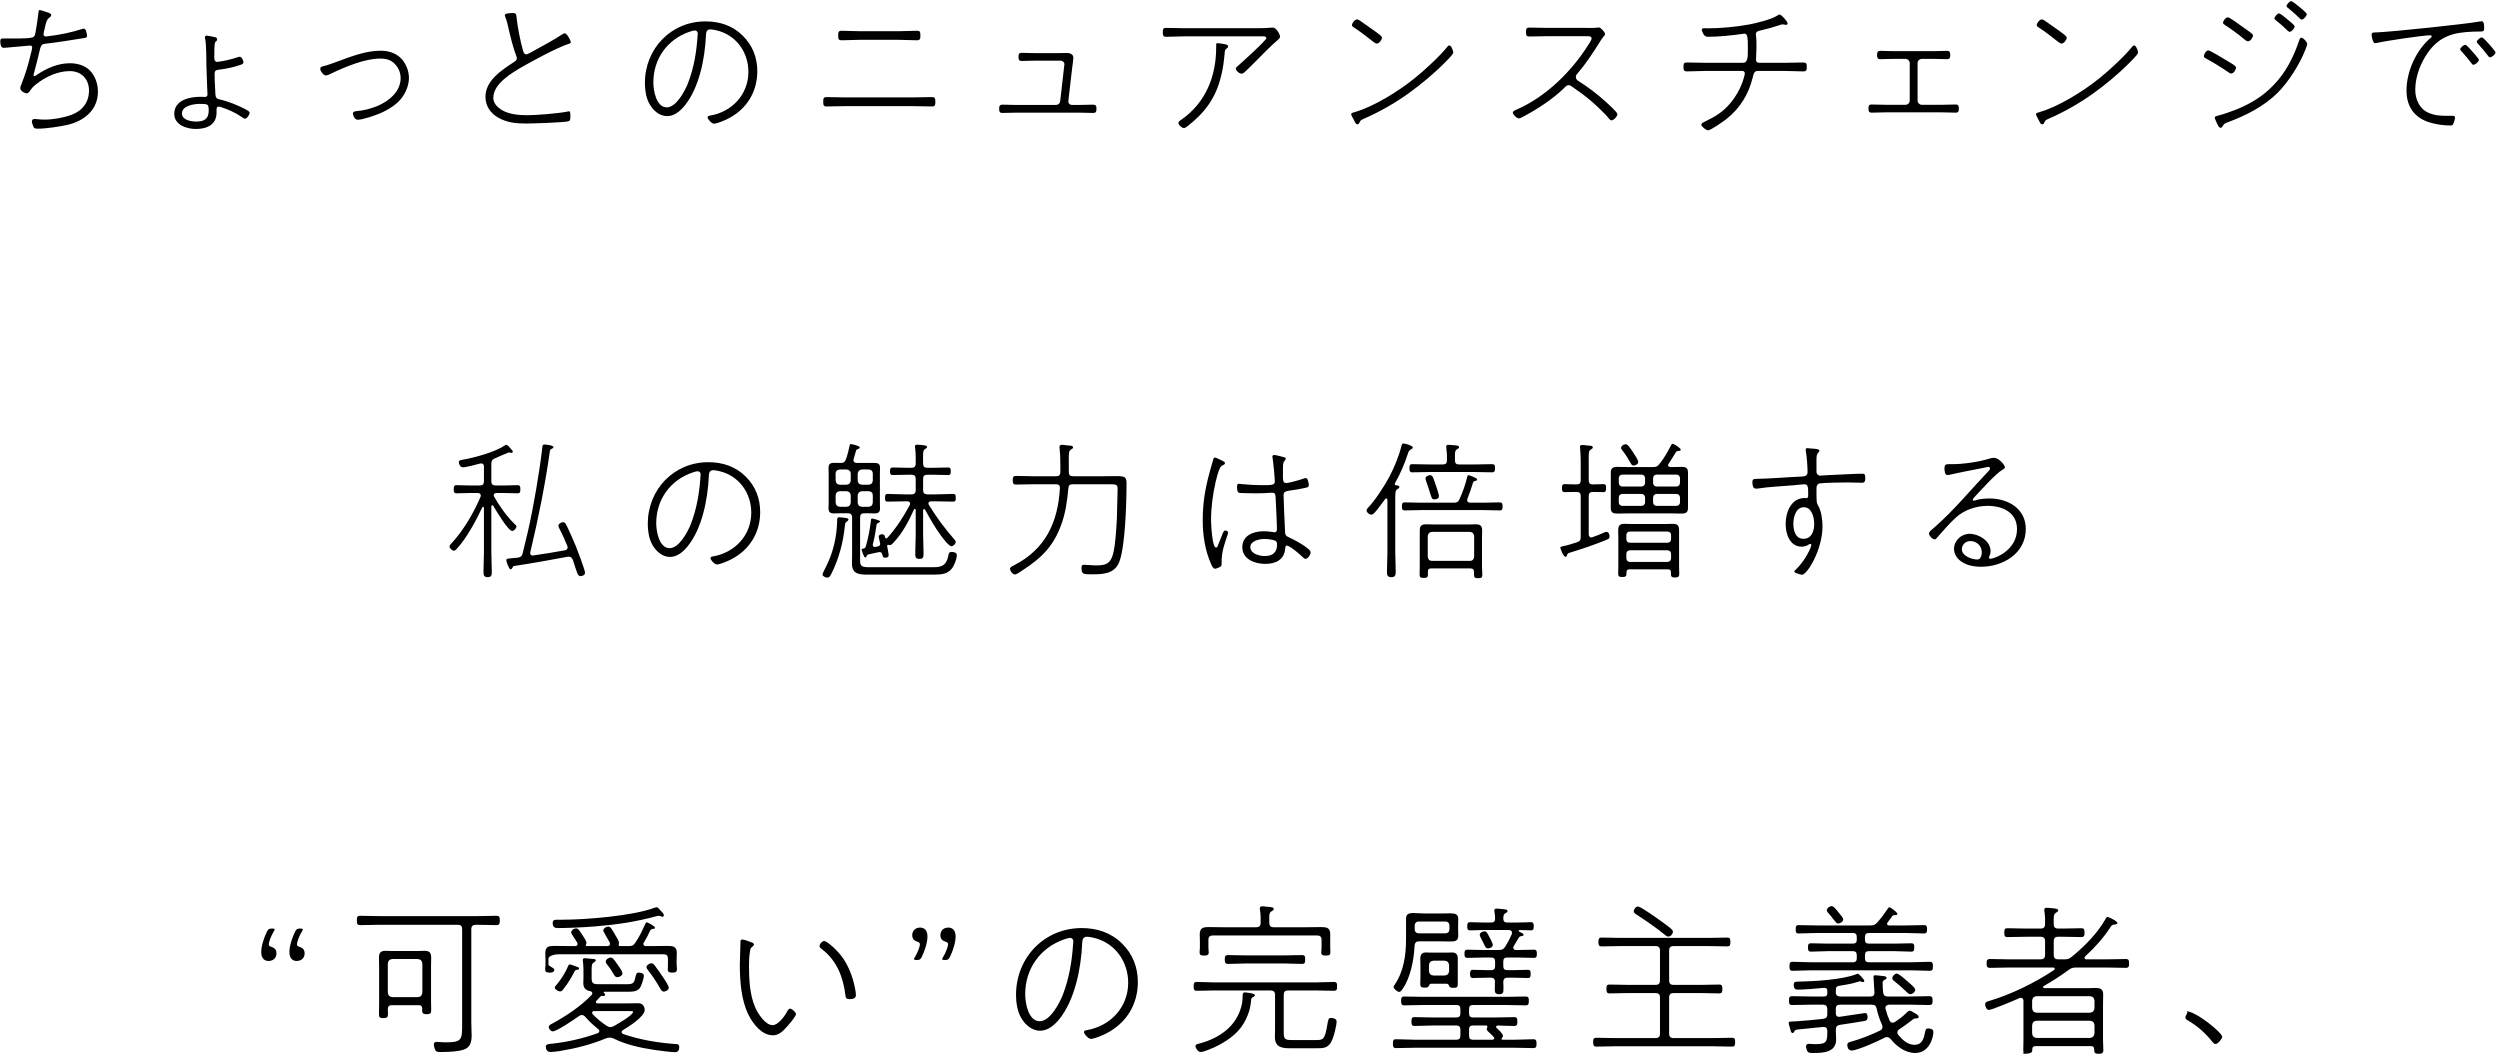
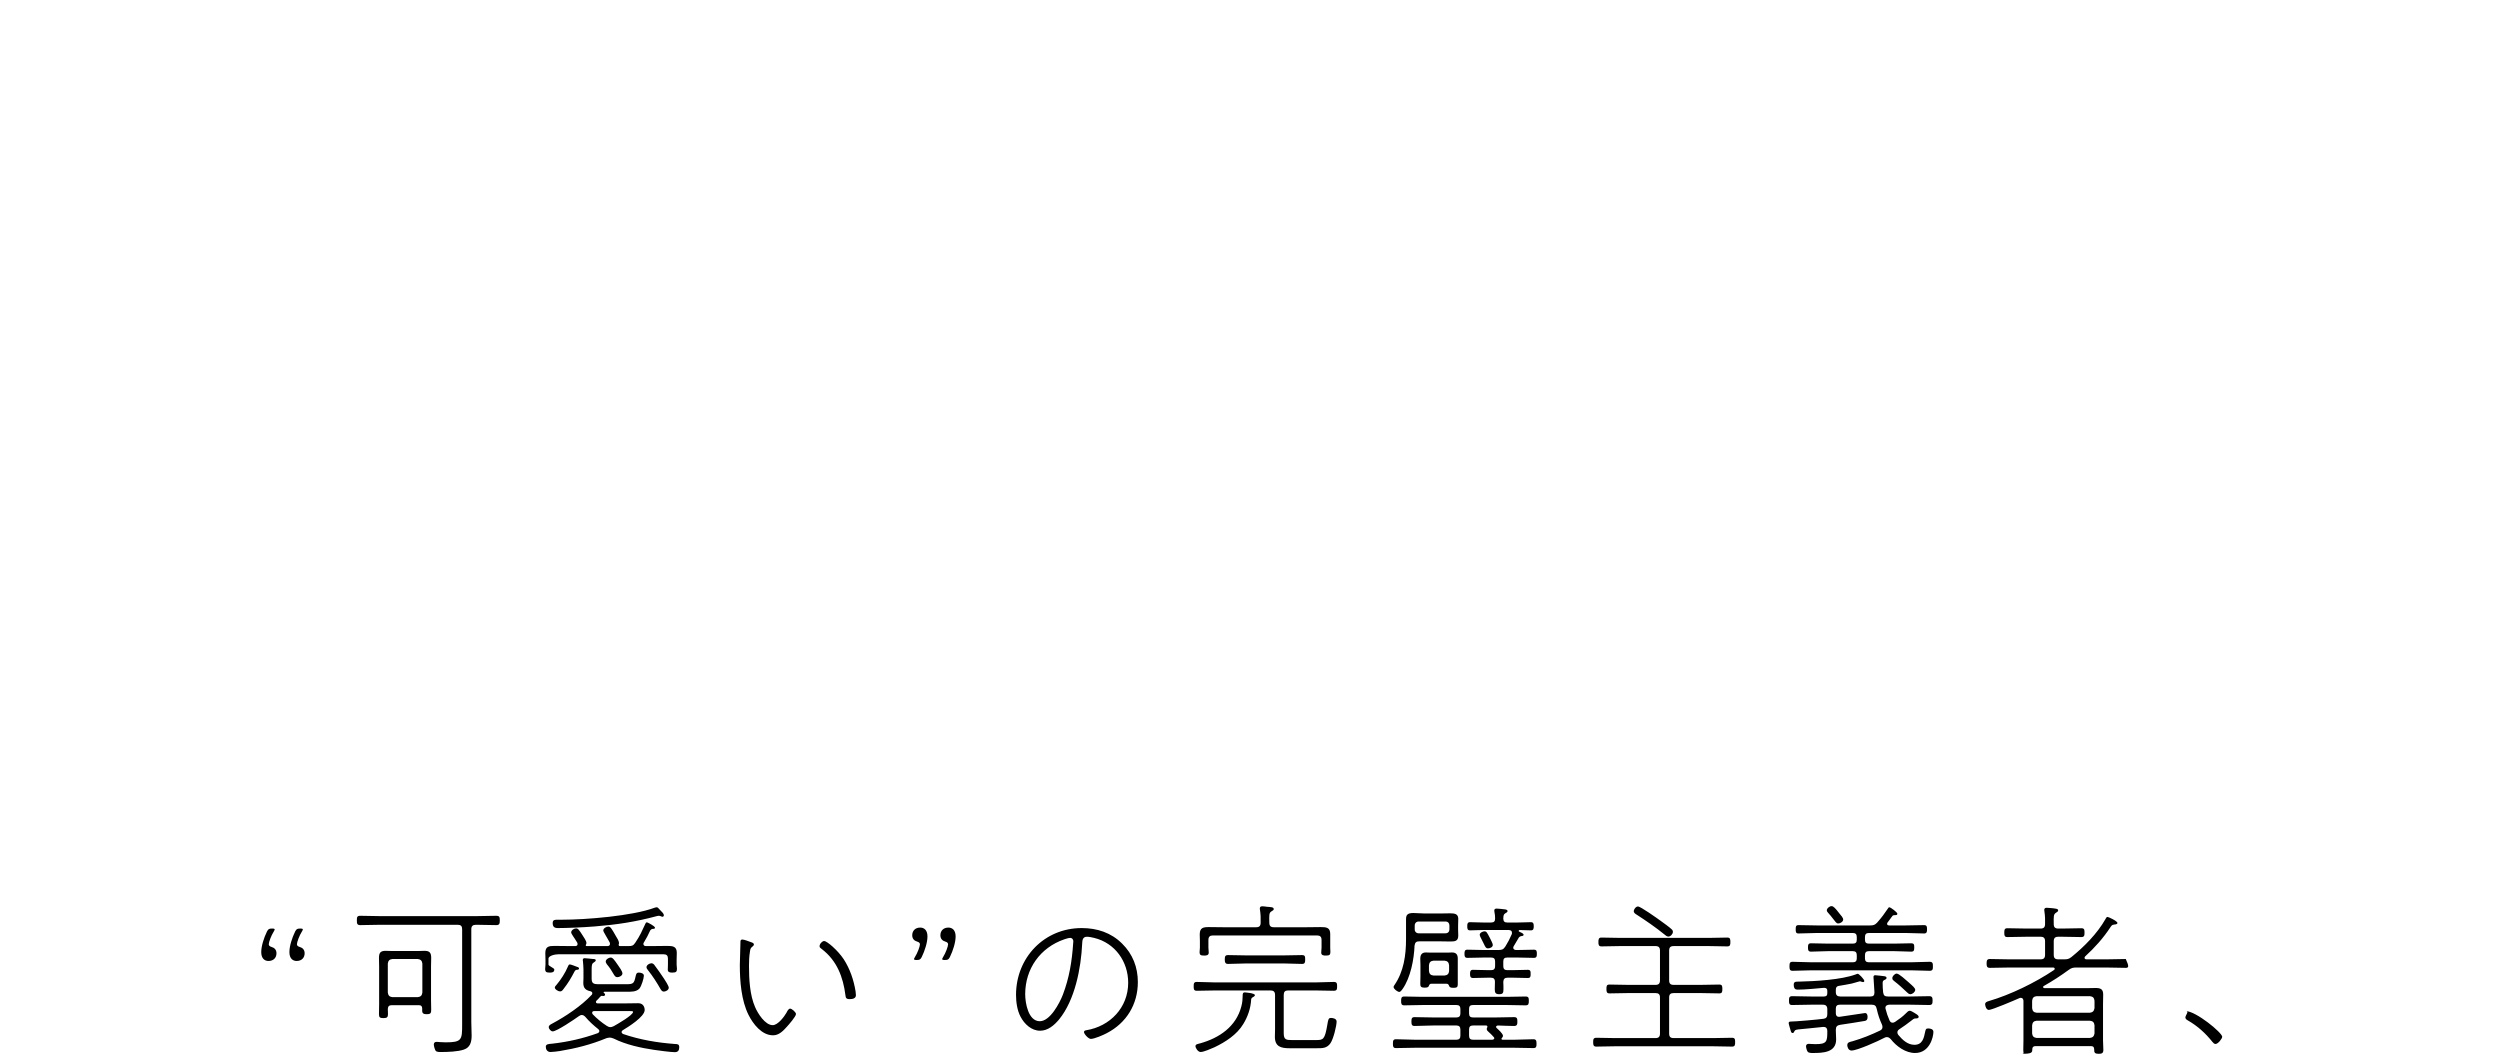
<svg xmlns="http://www.w3.org/2000/svg" width="397px" height="168px">
-   <path fill-rule="evenodd" fill="rgb(0, 0, 0)" d="M395.399,9.108 C395.255,9.108 395.183,8.964 395.087,8.844 C394.607,8.220 394.055,7.548 393.503,6.948 C393.431,6.852 393.311,6.756 393.311,6.636 C393.311,6.396 393.863,5.940 394.103,5.940 C394.343,5.940 395.087,6.828 395.279,7.020 C395.446,7.212 396.286,8.148 396.286,8.340 C396.286,8.604 395.734,9.108 395.399,9.108 ZM393.671,5.005 C392.279,5.029 390.840,5.077 389.472,5.460 C387.408,6.060 386.089,7.356 385.033,9.156 C384.145,10.691 383.545,12.467 383.545,14.266 C383.545,15.754 384.193,17.290 385.657,17.913 C386.713,18.369 387.624,18.393 388.752,18.393 L389.352,18.393 C389.544,18.393 389.856,18.369 389.856,18.657 C389.856,18.897 389.688,19.473 389.568,19.689 C389.472,19.905 389.376,19.929 389.112,19.929 C388.056,19.929 386.857,19.761 385.849,19.449 C383.401,18.705 382.154,16.930 382.154,14.386 C382.154,11.315 383.689,7.932 386.041,5.964 C386.089,5.916 386.161,5.844 386.161,5.772 C386.161,5.628 385.993,5.604 385.873,5.604 C384.793,5.604 378.723,6.516 377.523,6.804 C377.427,6.828 377.283,6.852 377.163,6.852 C376.731,6.852 376.611,5.580 376.611,5.508 C376.611,5.101 376.827,5.173 377.763,5.125 C380.426,4.981 391.296,3.853 393.743,3.421 C393.839,3.397 393.983,3.373 394.103,3.373 C394.487,3.373 394.487,4.117 394.487,4.501 C394.487,5.029 394.247,5.005 393.671,5.005 ZM361.680,14.746 C359.497,16.906 356.617,18.369 353.738,19.425 C353.402,19.545 353.186,19.641 352.994,19.977 C352.922,20.121 352.826,20.289 352.634,20.289 C352.370,20.289 352.274,20.025 352.082,19.641 C352.010,19.473 351.698,18.825 351.698,18.681 C351.698,18.489 351.962,18.441 352.106,18.393 C352.874,18.225 354.266,17.721 355.010,17.434 C357.409,16.474 359.353,15.298 361.128,13.427 C363.024,11.435 364.199,9.084 365.087,6.492 C365.159,6.276 365.231,5.988 365.471,5.988 C365.759,5.988 366.383,6.684 366.383,6.972 C366.383,7.188 366.143,7.764 366.047,8.004 C365.159,10.259 363.408,13.019 361.680,14.746 ZM365.519,3.109 C365.375,3.109 365.279,2.989 365.183,2.893 C364.607,2.317 363.983,1.789 363.336,1.262 C363.264,1.214 363.096,1.094 363.096,0.974 C363.096,0.734 363.576,0.182 363.815,0.182 C364.055,0.182 364.895,0.902 365.111,1.070 C365.327,1.262 366.311,2.029 366.311,2.245 C366.311,2.533 365.831,3.109 365.519,3.109 ZM364.391,4.213 C364.391,4.477 363.911,5.053 363.599,5.053 C363.456,5.053 363.360,4.933 363.264,4.861 C362.688,4.285 362.064,3.733 361.416,3.229 C361.320,3.157 361.176,3.037 361.176,2.917 C361.176,2.677 361.656,2.125 361.896,2.125 C362.112,2.125 362.976,2.845 363.192,3.037 C363.408,3.205 364.391,3.973 364.391,4.213 ZM356.977,6.564 C356.785,6.564 356.593,6.396 356.449,6.276 C355.466,5.460 354.434,4.693 353.354,3.997 C353.210,3.901 353.018,3.805 353.018,3.613 C353.018,3.325 353.450,2.749 353.786,2.749 C354.074,2.749 355.657,3.925 356.017,4.189 C356.257,4.357 357.529,5.245 357.649,5.388 C357.721,5.460 357.769,5.532 357.769,5.652 C357.769,5.916 357.385,6.564 356.977,6.564 ZM355.082,10.739 C355.082,11.003 354.746,11.675 354.314,11.675 C354.146,11.675 353.954,11.555 353.810,11.435 C352.682,10.667 351.530,9.947 350.331,9.300 C350.163,9.204 349.971,9.108 349.971,8.916 C349.971,8.652 350.307,8.004 350.691,8.004 C350.979,8.004 353.114,9.324 353.546,9.587 C354.482,10.139 355.082,10.451 355.082,10.739 ZM332.400,14.842 C330.216,16.402 327.865,17.745 325.394,18.825 C324.794,19.089 324.794,19.113 324.578,19.569 C324.530,19.665 324.410,19.737 324.290,19.737 C324.050,19.737 323.930,19.449 323.762,19.089 C323.666,18.921 323.306,18.273 323.306,18.129 C323.306,17.937 323.666,17.865 323.906,17.793 C326.953,16.906 330.840,14.482 333.336,12.467 C334.847,11.267 337.343,8.964 338.542,7.476 C338.614,7.356 338.758,7.212 338.902,7.212 C339.238,7.212 339.526,8.148 339.526,8.340 C339.526,8.652 338.350,9.779 338.063,10.067 C336.503,11.651 334.223,13.546 332.400,14.842 ZM327.361,6.924 C327.145,6.924 326.545,6.420 326.329,6.252 C325.490,5.604 324.650,4.933 323.738,4.357 C323.594,4.261 323.426,4.165 323.426,3.973 C323.426,3.781 323.834,3.085 324.218,3.085 C324.410,3.085 324.530,3.181 324.674,3.253 C325.466,3.805 326.257,4.357 327.025,4.909 C327.577,5.317 328.201,5.724 328.201,5.988 C328.201,6.324 327.745,6.924 327.361,6.924 ZM313.944,79.371 C314.520,79.228 315.312,79.156 315.912,79.156 C318.863,79.156 321.694,80.739 321.694,84.002 C321.694,87.865 318.095,90.001 314.592,90.001 C313.464,90.001 312.288,89.785 311.377,89.113 C310.753,88.681 310.297,87.937 310.297,87.170 C310.297,85.826 311.473,84.770 312.768,84.770 C314.256,84.770 316.104,85.922 316.104,87.529 C316.104,88.105 315.840,88.369 315.840,88.537 C315.840,88.657 315.960,88.729 316.080,88.729 C316.751,88.729 320.303,87.386 320.303,84.026 C320.303,81.363 317.999,80.331 315.648,80.331 C313.896,80.331 312.001,80.931 310.681,82.107 C309.649,83.019 308.545,84.314 307.610,85.370 C307.466,85.514 307.394,85.658 307.250,85.658 C306.794,85.658 306.314,84.986 306.314,84.722 C306.314,84.434 306.794,84.074 307.250,83.690 C310.345,80.979 312.960,77.764 315.792,74.789 C315.912,74.669 316.008,74.573 316.008,74.381 C316.008,74.237 315.912,74.141 315.744,74.141 C315.600,74.141 315.288,74.237 315.144,74.261 C313.368,74.621 311.617,74.933 309.841,75.340 C309.697,75.364 309.433,75.436 309.289,75.436 C308.785,75.436 308.785,74.693 308.785,74.333 C308.785,73.805 308.977,73.709 309.457,73.709 L310.081,73.709 C311.761,73.709 314.256,73.349 315.864,72.845 C316.104,72.773 316.343,72.701 316.607,72.701 C317.495,72.701 318.383,73.901 318.383,74.213 C318.383,74.357 318.143,74.501 318.023,74.573 C316.919,75.221 314.664,77.740 313.680,78.796 C313.584,78.892 313.272,79.204 313.272,79.348 C313.272,79.443 313.344,79.515 313.440,79.515 C313.512,79.515 313.872,79.395 313.944,79.371 ZM312.888,85.922 C312.169,85.922 311.545,86.474 311.545,87.218 C311.545,88.297 313.128,88.849 314.016,88.849 C314.544,88.849 314.712,88.129 314.712,87.697 C314.712,86.690 313.896,85.922 312.888,85.922 ZM310.559,17.889 C309.815,17.889 309.071,17.841 308.351,17.841 L299.450,17.841 C298.706,17.841 297.962,17.889 297.218,17.889 C296.762,17.889 296.714,17.625 296.714,17.242 C296.714,16.858 296.762,16.594 297.218,16.594 C297.962,16.594 298.706,16.642 299.450,16.642 L302.593,16.642 C302.977,16.642 303.265,16.330 303.265,15.970 L303.265,10.019 C303.265,9.659 302.953,9.348 302.593,9.348 L300.817,9.348 C300.074,9.348 299.330,9.396 298.586,9.396 C298.130,9.396 298.082,9.132 298.082,8.748 C298.082,8.340 298.130,8.076 298.586,8.076 C299.330,8.076 300.074,8.124 300.817,8.124 L306.984,8.124 C307.704,8.124 308.447,8.076 309.191,8.076 C309.647,8.076 309.695,8.340 309.695,8.748 C309.695,9.132 309.647,9.396 309.191,9.396 C308.447,9.396 307.704,9.348 306.984,9.348 L305.184,9.348 C304.824,9.348 304.512,9.659 304.512,10.019 L304.512,15.970 C304.512,16.330 304.824,16.642 305.184,16.642 L308.351,16.642 C309.071,16.642 309.815,16.594 310.559,16.594 C311.015,16.594 311.063,16.858 311.063,17.242 C311.063,17.625 311.015,17.889 310.559,17.889 ZM295.606,76.660 C294.958,76.660 294.118,76.612 293.327,76.612 C292.607,76.612 289.607,76.660 289.032,76.756 C288.624,76.804 288.456,77.116 288.456,77.524 C288.456,79.803 288.456,79.827 288.744,80.331 C289.224,81.123 289.415,82.611 289.415,83.546 C289.415,87.338 286.968,91.273 286.152,91.273 C286.104,91.273 284.929,91.009 284.929,90.769 C284.929,90.649 285.288,90.337 285.384,90.241 C286.656,88.969 287.640,86.930 287.640,86.522 C287.640,86.450 287.568,86.378 287.472,86.378 C287.352,86.378 287.208,86.474 287.112,86.546 C286.824,86.714 286.416,86.810 286.104,86.810 C284.233,86.810 283.561,84.794 283.561,83.235 C283.561,81.363 284.401,79.084 286.608,79.084 C286.704,79.084 286.776,79.108 286.848,79.108 C287.016,79.108 287.136,78.988 287.136,78.796 C287.136,77.500 287.208,76.900 286.512,76.900 C286.344,76.900 285.049,77.044 284.713,77.068 C282.865,77.236 281.042,77.284 279.194,77.572 C279.098,77.596 279.002,77.596 278.882,77.596 C278.594,77.596 278.282,77.500 278.282,76.540 C278.282,76.012 278.522,76.060 279.170,76.036 C281.473,75.988 283.801,75.772 286.128,75.676 C286.608,75.652 287.040,75.556 287.040,74.957 C287.040,74.141 286.920,72.389 286.752,71.573 L286.752,71.405 C286.752,71.238 286.848,71.166 286.992,71.166 C287.088,71.166 287.400,71.214 287.496,71.214 C288.024,71.261 288.912,71.261 288.912,71.549 C288.912,71.957 288.456,71.741 288.456,72.893 L288.456,74.885 C288.456,75.269 288.720,75.532 289.032,75.532 C289.224,75.532 289.871,75.484 290.111,75.460 C291.263,75.412 294.766,75.221 295.750,75.221 C296.158,75.221 296.206,75.460 296.206,75.916 C296.206,76.636 295.966,76.660 295.606,76.660 ZM286.440,80.547 C285.169,80.547 284.785,82.155 284.785,83.163 C284.785,84.194 285.097,85.562 286.392,85.562 C287.688,85.562 288.096,84.314 288.096,83.211 C288.096,82.203 287.736,80.547 286.440,80.547 ZM286.366,11.339 C285.430,11.339 284.471,11.267 283.511,11.267 L279.120,11.267 C278.496,11.267 278.448,11.867 278.328,12.323 C277.680,14.962 276.337,17.146 274.225,18.849 C273.793,19.209 271.682,20.697 271.226,20.697 C270.962,20.697 270.170,20.097 270.170,19.809 C270.170,19.569 270.434,19.473 270.698,19.329 C272.426,18.489 273.577,17.817 274.825,16.330 C275.617,15.370 276.241,14.290 276.673,13.139 C276.769,12.851 277.080,11.915 277.080,11.651 C277.080,11.435 276.913,11.267 276.697,11.267 L270.746,11.267 C269.786,11.267 268.827,11.339 267.867,11.339 C267.363,11.339 267.339,11.051 267.339,10.619 C267.339,10.163 267.363,9.923 267.867,9.923 C268.827,9.923 269.786,9.971 270.746,9.971 L276.793,9.971 C277.560,9.971 277.560,9.084 277.560,7.668 C277.560,5.868 277.512,5.341 276.985,5.341 C276.889,5.341 276.793,5.364 276.673,5.388 C275.017,5.628 272.858,5.844 271.178,5.844 C270.458,5.844 270.242,4.765 270.242,4.741 C270.242,4.501 270.506,4.477 270.674,4.477 C270.770,4.477 270.866,4.501 270.962,4.501 C273.193,4.501 275.617,4.285 277.824,3.877 C278.952,3.661 281.303,3.085 282.215,2.485 C282.359,2.389 282.455,2.317 282.623,2.317 C282.887,2.317 283.871,3.397 283.871,3.733 C283.871,3.877 283.727,3.949 283.583,3.949 C283.511,3.949 283.391,3.925 283.319,3.901 C283.247,3.877 283.151,3.877 283.079,3.877 C282.887,3.877 282.503,3.997 282.335,4.069 C281.447,4.357 280.560,4.621 279.672,4.813 C279.288,4.909 278.832,4.957 278.832,5.460 C278.832,5.508 278.856,5.604 278.856,5.652 C278.928,6.228 278.928,6.876 278.928,7.476 C278.928,8.244 278.856,9.108 278.856,9.515 C278.856,9.851 279.120,9.971 279.336,9.971 L283.511,9.971 C284.447,9.971 285.406,9.923 286.342,9.923 C286.846,9.923 286.918,10.091 286.918,10.619 C286.918,11.099 286.870,11.339 286.366,11.339 ZM265.270,74.165 L265.558,74.165 C266.038,74.165 266.542,74.141 267.022,74.141 C267.742,74.141 268.053,74.309 268.053,75.053 L268.053,80.643 C268.053,81.363 267.766,81.555 266.998,81.555 C266.518,81.555 266.038,81.531 265.558,81.531 L258.288,81.531 C257.832,81.531 257.352,81.555 256.896,81.555 C256.224,81.555 255.793,81.459 255.793,80.691 L255.793,75.029 C255.793,74.309 256.176,74.141 256.824,74.141 C257.304,74.141 257.808,74.165 258.288,74.165 L262.463,74.165 C262.967,74.165 263.183,74.093 263.495,73.709 C264.262,72.773 264.814,71.765 265.366,70.710 C265.462,70.542 265.486,70.470 265.630,70.470 C265.798,70.470 266.902,71.142 266.902,71.405 C266.902,71.597 266.758,71.597 266.422,71.621 C266.326,71.621 266.206,71.693 266.158,71.765 C265.750,72.413 265.414,73.013 264.982,73.637 C264.934,73.709 264.886,73.781 264.886,73.853 C264.886,74.093 265.078,74.141 265.270,74.165 ZM261.239,75.940 C261.239,75.604 260.999,75.364 260.663,75.364 L257.640,75.364 C257.304,75.364 257.064,75.604 257.064,75.940 L257.064,76.660 C257.064,77.020 257.304,77.260 257.640,77.260 L260.663,77.260 C260.999,77.260 261.239,77.020 261.239,76.660 L261.239,75.940 ZM261.239,79.012 C261.239,78.676 260.999,78.436 260.663,78.436 L257.640,78.436 C257.304,78.436 257.064,78.676 257.064,79.012 L257.064,79.755 C257.064,80.115 257.304,80.331 257.640,80.331 L260.663,80.331 C260.999,80.331 261.239,80.115 261.239,79.755 L261.239,79.012 ZM262.511,79.755 C262.511,80.115 262.751,80.331 263.087,80.331 L266.206,80.331 C266.542,80.331 266.782,80.115 266.782,79.755 L266.782,79.012 C266.782,78.676 266.542,78.436 266.206,78.436 L263.087,78.436 C262.751,78.436 262.511,78.676 262.511,79.012 L262.511,79.755 ZM263.087,75.364 C262.751,75.364 262.511,75.604 262.511,75.940 L262.511,76.660 C262.511,77.020 262.751,77.260 263.087,77.260 L266.206,77.260 C266.542,77.260 266.782,77.020 266.782,76.660 L266.782,75.940 C266.782,75.604 266.542,75.364 266.206,75.364 L263.087,75.364 ZM259.416,73.925 C259.176,73.925 259.056,73.757 258.960,73.565 C258.504,72.773 258.192,72.221 257.616,71.501 C257.544,71.405 257.424,71.261 257.424,71.118 C257.424,70.830 257.832,70.542 258.144,70.542 C258.456,70.542 258.744,70.926 259.368,71.885 C259.560,72.173 260.159,73.061 260.159,73.373 C260.159,73.709 259.680,73.925 259.416,73.925 ZM255.910,19.113 C255.718,19.113 255.598,18.945 255.478,18.801 C254.951,18.105 253.319,16.594 252.623,15.994 C251.663,15.178 250.632,14.434 249.576,13.714 C249.408,13.594 249.288,13.522 249.096,13.522 C248.784,13.522 248.592,13.762 248.208,14.146 C246.529,15.754 244.057,17.386 241.994,18.465 C241.802,18.561 241.418,18.801 241.202,18.801 C240.866,18.801 240.242,18.201 240.242,17.889 C240.242,17.625 240.578,17.506 240.866,17.386 C245.545,15.346 249.624,11.291 252.287,7.020 C252.407,6.828 252.743,6.348 252.743,6.108 C252.743,5.676 252.167,5.748 251.687,5.748 L245.713,5.748 C244.777,5.748 243.817,5.796 242.858,5.796 C242.354,5.796 242.330,5.556 242.330,5.101 C242.330,4.645 242.354,4.381 242.834,4.381 C243.793,4.381 244.753,4.429 245.713,4.429 L251.663,4.429 C252.047,4.429 253.175,4.453 253.487,4.405 C253.583,4.381 253.775,4.357 253.895,4.357 C254.207,4.357 254.879,5.125 254.879,5.388 C254.879,5.556 254.735,5.724 254.615,5.844 C254.375,6.132 254.183,6.444 253.991,6.756 C252.911,8.484 251.783,10.187 250.464,11.723 C250.320,11.867 250.248,12.011 250.248,12.227 C250.248,12.515 250.416,12.707 250.632,12.851 C252.119,13.762 253.727,15.010 255.023,16.186 C255.334,16.474 256.846,17.817 256.846,18.129 C256.846,18.465 256.270,19.113 255.910,19.113 ZM238.149,81.051 C237.286,81.051 236.422,81.003 235.582,81.003 L225.672,81.003 C224.809,81.003 223.945,81.051 223.081,81.051 C222.649,81.051 222.625,80.787 222.625,80.403 C222.625,80.043 222.649,79.779 223.081,79.779 C223.945,79.779 224.809,79.827 225.672,79.827 L230.855,79.827 C231.335,79.827 231.575,79.707 231.767,79.276 C232.295,78.148 232.703,76.924 232.991,75.748 C233.039,75.580 233.063,75.460 233.231,75.460 C233.255,75.460 234.574,75.868 234.574,76.156 C234.574,76.300 234.454,76.324 234.238,76.372 C234.094,76.420 233.998,76.468 233.926,76.612 C233.663,77.500 233.351,78.364 233.015,79.228 C232.991,79.300 232.991,79.348 232.991,79.419 C232.991,79.803 233.351,79.803 233.447,79.827 L235.582,79.827 C236.422,79.827 237.286,79.779 238.149,79.779 C238.581,79.779 238.605,80.019 238.605,80.427 C238.605,80.811 238.581,81.051 238.149,81.051 ZM227.832,76.540 C227.976,76.948 228.504,78.436 228.504,78.796 C228.504,79.180 228.096,79.300 227.784,79.300 C227.448,79.300 227.376,79.180 227.160,78.508 C227.016,78.076 226.824,77.380 226.464,76.372 C226.416,76.252 226.368,76.084 226.368,75.964 C226.368,75.652 226.824,75.460 227.064,75.460 C227.472,75.460 227.544,75.676 227.832,76.540 ZM236.926,75.005 C236.014,75.005 235.102,74.957 234.190,74.957 L227.040,74.957 C226.128,74.957 225.193,75.005 224.281,75.005 C223.849,75.005 223.825,74.765 223.825,74.357 C223.825,73.949 223.849,73.709 224.281,73.709 C225.193,73.709 226.128,73.757 227.040,73.757 L229.104,73.757 C229.584,73.757 229.775,73.565 229.775,73.085 C229.799,72.437 229.775,71.837 229.679,71.142 C229.679,71.070 229.655,70.998 229.655,70.926 C229.655,70.662 229.847,70.638 230.039,70.638 C230.255,70.638 230.495,70.662 230.711,70.686 C231.215,70.734 231.695,70.710 231.695,71.022 C231.695,71.190 231.551,71.238 231.359,71.357 C230.999,71.573 231.047,71.933 231.047,73.037 L231.047,73.109 C231.047,73.565 231.239,73.757 231.719,73.757 L234.190,73.757 C235.102,73.757 236.014,73.709 236.926,73.709 C237.382,73.709 237.406,73.949 237.406,74.357 C237.406,74.741 237.382,75.005 236.926,75.005 ZM223.655,14.842 C221.472,16.402 219.120,17.745 216.649,18.825 C216.049,19.089 216.049,19.113 215.833,19.569 C215.785,19.665 215.665,19.737 215.545,19.737 C215.305,19.737 215.185,19.449 215.017,19.089 C214.921,18.921 214.561,18.273 214.561,18.129 C214.561,17.937 214.921,17.865 215.161,17.793 C218.209,16.906 222.096,14.482 224.591,12.467 C226.103,11.267 228.598,8.964 229.798,7.476 C229.870,7.356 230.014,7.212 230.158,7.212 C230.493,7.212 230.781,8.148 230.781,8.340 C230.781,8.652 229.606,9.779 229.318,10.067 C227.758,11.651 225.479,13.546 223.655,14.842 ZM218.616,6.924 C218.400,6.924 217.801,6.420 217.585,6.252 C216.745,5.604 215.905,4.933 214.993,4.357 C214.849,4.261 214.681,4.165 214.681,3.973 C214.681,3.781 215.089,3.085 215.473,3.085 C215.665,3.085 215.785,3.181 215.929,3.253 C216.721,3.805 217.513,4.357 218.280,4.909 C218.832,5.317 219.456,5.724 219.456,5.988 C219.456,6.324 219.000,6.924 218.616,6.924 ZM204.575,85.274 C205.198,85.538 208.126,87.050 208.126,87.697 C208.126,88.177 207.622,88.753 207.310,88.753 C207.142,88.753 206.878,88.465 206.734,88.345 C206.374,87.985 204.815,86.642 204.335,86.642 C204.119,86.642 204.119,86.882 204.095,87.050 C203.975,88.897 202.583,89.545 200.904,89.545 C199.296,89.545 197.280,88.825 197.280,86.906 C197.280,85.010 199.056,84.362 200.664,84.362 C201.551,84.362 202.223,84.530 202.391,84.530 C202.679,84.530 202.775,84.314 202.775,84.074 C202.775,82.971 202.631,80.475 202.583,79.324 C202.559,78.916 202.631,78.244 202.079,78.244 L201.863,78.244 C201.191,78.316 200.184,78.340 199.488,78.340 C199.104,78.340 197.040,78.316 196.801,78.268 C196.489,78.196 196.441,77.764 196.441,77.332 C196.441,76.924 196.513,76.828 196.729,76.828 C196.825,76.828 197.064,76.852 197.184,76.876 C198.144,76.972 199.368,77.044 200.328,77.044 C201.887,77.044 202.439,77.044 202.439,76.492 C202.439,75.820 202.199,73.397 202.079,72.701 C202.079,72.653 202.055,72.581 202.055,72.509 C202.055,72.365 202.175,72.245 202.343,72.245 C202.535,72.245 203.783,72.557 203.999,72.629 C204.095,72.653 204.167,72.725 204.167,72.845 C204.167,72.989 204.047,73.133 203.951,73.229 C203.711,73.517 203.735,73.925 203.735,74.981 C203.735,76.060 203.639,76.708 204.239,76.708 C204.695,76.708 206.446,76.204 206.974,76.012 C207.070,75.988 207.238,75.916 207.358,75.916 C207.622,75.916 207.718,76.324 207.790,76.660 C207.838,76.828 207.838,76.924 207.838,77.044 C207.838,77.308 207.694,77.380 207.286,77.476 C206.566,77.644 205.366,77.836 204.647,77.932 C204.215,78.004 203.831,78.100 203.831,78.628 C203.831,79.491 204.023,83.426 204.071,84.506 C204.095,84.914 204.191,85.106 204.575,85.274 ZM202.511,85.874 C202.151,85.682 201.239,85.586 200.808,85.586 C200.040,85.586 198.552,85.874 198.552,86.882 C198.552,87.937 199.992,88.297 200.808,88.297 C202.103,88.297 202.799,87.769 202.799,86.426 C202.799,86.186 202.703,85.970 202.511,85.874 ZM199.199,9.947 C198.887,10.259 197.807,11.339 197.495,11.579 C197.399,11.651 197.303,11.699 197.159,11.699 C196.775,11.699 196.247,11.195 196.247,10.883 C196.247,10.763 196.367,10.643 196.463,10.571 C197.015,10.091 201.094,6.420 201.094,6.060 C201.094,5.724 200.614,5.772 200.374,5.772 L188.041,5.772 C187.082,5.772 186.122,5.844 185.162,5.844 C184.682,5.844 184.658,5.580 184.658,5.125 C184.658,4.645 184.682,4.429 185.186,4.429 C186.146,4.429 187.082,4.477 188.041,4.477 L199.894,4.477 C200.566,4.477 201.334,4.453 202.006,4.381 L202.126,4.381 C202.750,4.381 203.278,5.580 203.278,5.820 C203.278,6.012 203.134,6.132 203.014,6.252 C201.838,7.236 200.326,8.820 199.199,9.947 ZM177.742,89.233 C176.998,91.105 175.223,91.201 173.495,91.201 C172.031,91.201 171.743,91.225 171.743,90.145 C171.743,89.857 171.815,89.689 172.127,89.689 C172.751,89.689 173.399,89.785 174.023,89.785 C175.559,89.785 176.326,89.569 176.758,87.961 C177.142,86.498 177.262,83.978 177.358,82.419 C177.382,81.867 177.478,78.196 177.478,77.644 C177.478,76.948 177.262,76.900 176.230,76.900 L170.352,76.900 C169.896,76.900 169.704,77.044 169.656,77.524 C169.464,79.563 169.224,81.435 168.504,83.379 C167.281,86.738 165.385,88.609 162.434,90.529 C162.194,90.697 161.426,91.225 161.186,91.225 C160.802,91.225 160.394,90.673 160.394,90.337 C160.394,90.049 160.706,89.929 160.994,89.785 C166.033,87.218 168.000,82.947 168.312,77.524 C168.336,77.068 168.120,76.900 167.688,76.900 L164.137,76.900 C163.202,76.900 162.266,76.948 161.330,76.948 C160.874,76.948 160.826,76.684 160.826,76.252 C160.826,75.796 160.874,75.580 161.354,75.580 C162.266,75.580 163.202,75.628 164.137,75.628 L167.712,75.628 C168.168,75.628 168.384,75.436 168.384,74.957 L168.384,73.997 C168.384,73.085 168.360,72.125 168.264,71.214 C168.264,71.142 168.240,71.046 168.240,70.974 C168.240,70.710 168.432,70.638 168.648,70.638 C168.888,70.638 169.128,70.686 169.344,70.710 C169.920,70.782 170.400,70.734 170.400,71.046 C170.400,71.238 170.256,71.261 170.040,71.405 C169.656,71.645 169.728,72.197 169.728,73.997 L169.728,74.957 C169.728,75.436 169.920,75.628 170.400,75.628 L175.007,75.628 C175.942,75.628 176.662,75.604 177.214,75.604 C178.702,75.604 178.894,75.748 178.894,76.876 C178.894,78.580 178.798,81.819 178.654,83.474 C178.534,85.034 178.294,87.817 177.742,89.233 ZM173.614,17.937 C172.870,17.937 172.150,17.889 171.406,17.889 L161.401,17.889 C160.657,17.889 159.913,17.937 159.169,17.937 C158.714,17.937 158.666,17.649 158.666,17.266 C158.666,16.858 158.738,16.618 159.217,16.618 C159.937,16.618 160.657,16.666 161.401,16.666 L167.687,16.666 C168.047,16.666 168.311,16.426 168.359,16.066 L168.959,10.787 C168.983,10.643 169.031,10.331 169.031,10.211 C169.031,9.899 168.767,9.635 168.407,9.635 L164.400,9.635 C163.560,9.635 162.553,9.683 162.217,9.683 C161.785,9.683 161.737,9.396 161.737,9.036 C161.737,8.652 161.785,8.388 162.241,8.388 C162.769,8.388 163.488,8.436 164.400,8.436 L167.903,8.436 C168.383,8.436 168.863,8.412 169.319,8.412 C169.847,8.412 170.447,8.532 170.447,9.180 C170.447,9.491 170.303,10.451 170.255,10.835 L169.655,16.018 C169.607,16.378 169.871,16.666 170.255,16.666 L171.406,16.666 C172.126,16.666 172.822,16.618 173.542,16.618 C174.046,16.618 174.118,16.810 174.118,17.290 C174.118,17.673 174.070,17.937 173.614,17.937 ZM148.342,91.249 L137.736,91.249 C136.369,91.249 135.289,91.129 135.289,89.473 C135.289,89.113 135.313,88.729 135.313,88.345 L135.313,82.179 C135.313,81.699 135.097,81.507 134.641,81.507 L133.441,81.507 C133.106,81.507 132.770,81.531 132.434,81.531 C131.858,81.531 131.570,81.339 131.570,80.739 C131.570,80.427 131.594,80.115 131.594,79.803 L131.594,75.221 C131.594,74.909 131.570,74.621 131.570,74.309 C131.570,73.301 132.290,73.517 133.465,73.517 C133.945,73.517 134.161,73.397 134.329,72.941 C134.593,72.269 134.833,71.190 134.905,70.830 C134.953,70.566 135.001,70.518 135.121,70.518 C135.217,70.518 136.537,70.782 136.537,71.070 C136.537,71.214 136.369,71.261 136.225,71.309 C136.081,71.357 135.985,71.429 135.937,71.573 C135.817,72.029 135.673,72.461 135.553,72.917 C135.529,72.965 135.529,73.037 135.529,73.109 C135.529,73.397 135.769,73.493 136.033,73.517 L138.888,73.517 C139.488,73.517 139.752,73.709 139.752,74.309 C139.752,74.621 139.728,74.909 139.728,75.221 L139.728,79.803 C139.728,80.091 139.752,80.403 139.752,80.691 C139.752,81.315 139.512,81.531 138.888,81.531 C138.552,81.531 138.216,81.507 137.856,81.507 L137.233,81.507 C136.777,81.507 136.585,81.699 136.585,82.179 L136.585,89.017 C136.585,89.953 136.897,90.073 138.072,90.073 L148.198,90.073 C149.565,90.073 150.261,89.785 150.573,88.345 C150.645,87.961 150.645,87.649 151.125,87.649 C151.461,87.649 151.941,87.745 151.941,88.153 C151.941,88.753 151.533,89.809 151.149,90.289 C150.429,91.201 149.398,91.249 148.342,91.249 ZM135.097,75.221 C135.097,74.813 134.833,74.597 134.449,74.549 L133.369,74.549 C132.962,74.597 132.698,74.813 132.698,75.221 L132.698,76.300 C132.746,76.732 132.938,76.924 133.346,76.972 L134.449,76.972 C134.857,76.924 135.049,76.732 135.097,76.300 L135.097,75.221 ZM135.097,78.676 C135.049,78.244 134.857,78.052 134.449,78.004 L133.369,78.004 C132.938,78.052 132.746,78.244 132.698,78.652 L132.698,79.803 C132.746,80.235 132.938,80.427 133.346,80.475 L134.449,80.475 C134.857,80.427 135.049,80.235 135.097,79.803 L135.097,78.676 ZM138.600,75.221 C138.600,74.813 138.360,74.597 137.952,74.549 L136.873,74.549 C136.489,74.597 136.249,74.813 136.201,75.221 L136.201,76.300 C136.249,76.732 136.441,76.924 136.873,76.972 L137.952,76.972 C138.360,76.924 138.552,76.732 138.600,76.300 L138.600,75.221 ZM136.873,80.475 L137.952,80.475 C138.360,80.427 138.552,80.235 138.600,79.803 L138.600,78.676 C138.600,78.244 138.384,78.052 137.952,78.004 L136.873,78.004 C136.465,78.052 136.273,78.244 136.201,78.652 L136.201,79.803 C136.249,80.235 136.441,80.427 136.873,80.475 ZM151.629,85.754 C151.725,85.850 151.773,85.946 151.773,86.066 C151.773,86.354 151.389,86.738 151.077,86.738 C150.669,86.738 149.613,85.322 149.374,84.986 C148.390,83.618 147.694,82.395 146.902,80.931 C146.854,80.883 146.806,80.835 146.734,80.835 C146.638,80.835 146.614,80.955 146.590,81.027 L146.590,84.866 C146.590,85.898 146.662,86.930 146.662,87.961 C146.662,88.465 146.590,88.753 146.014,88.753 C145.391,88.753 145.343,88.441 145.343,87.913 C145.343,87.026 145.415,85.874 145.415,84.866 L145.415,80.979 C145.391,80.883 145.367,80.811 145.271,80.811 C145.199,80.811 145.175,80.859 145.151,80.883 C144.311,82.755 143.351,84.602 141.959,86.090 C141.743,86.330 141.527,86.570 141.312,86.570 C141.240,86.570 141.192,86.546 141.120,86.522 C140.976,86.498 140.856,86.570 140.880,86.714 C140.928,87.026 141.120,87.937 141.120,88.177 C141.120,88.489 140.808,88.561 140.544,88.561 C140.280,88.561 140.208,88.489 140.088,88.009 C140.040,87.817 139.944,87.673 139.704,87.673 L139.584,87.673 L137.928,88.033 C137.736,88.081 137.688,88.153 137.592,88.369 C137.544,88.465 137.520,88.537 137.424,88.537 C137.161,88.537 136.825,87.338 136.825,87.266 C136.825,87.146 136.945,87.146 137.041,87.122 C137.305,87.098 137.401,87.002 137.496,86.762 C137.928,85.202 138.120,84.170 138.312,82.587 C138.312,82.443 138.336,82.347 138.504,82.347 C138.600,82.347 139.752,82.611 139.752,82.803 C139.752,82.899 139.680,82.947 139.536,82.995 C139.368,83.067 139.272,83.139 139.200,83.307 C138.960,84.842 138.984,84.914 138.600,86.474 C138.576,86.714 138.720,86.906 138.984,86.858 C139.128,86.834 139.272,86.786 139.416,86.762 C139.632,86.714 139.776,86.594 139.776,86.354 C139.776,86.330 139.752,86.258 139.752,86.210 C139.704,86.018 139.536,85.346 139.536,85.202 C139.536,84.938 139.896,84.842 140.088,84.842 C140.448,84.842 140.496,85.058 140.544,85.322 C140.592,85.418 140.640,85.490 140.760,85.490 C140.832,85.490 140.880,85.442 140.928,85.394 C142.295,83.906 143.495,82.011 144.455,80.235 C144.479,80.163 144.527,80.043 144.527,79.971 C144.527,79.707 144.335,79.635 144.095,79.611 L143.759,79.611 C142.823,79.611 141.887,79.659 140.952,79.659 C140.544,79.659 140.544,79.419 140.544,79.060 C140.544,78.700 140.544,78.436 140.976,78.436 C141.887,78.436 142.823,78.508 143.759,78.508 L144.743,78.508 C145.199,78.508 145.415,78.292 145.415,77.836 L145.415,76.060 C145.415,75.580 145.199,75.388 144.743,75.388 L144.167,75.388 C143.351,75.388 142.535,75.436 141.767,75.436 C141.360,75.436 141.336,75.173 141.336,74.837 C141.336,74.501 141.360,74.237 141.767,74.237 C142.559,74.237 143.375,74.285 144.167,74.285 L144.743,74.285 C145.199,74.285 145.415,74.069 145.415,73.613 L145.415,72.797 C145.415,72.005 145.391,71.573 145.319,71.142 C145.295,71.046 145.295,70.974 145.295,70.902 C145.295,70.662 145.463,70.614 145.654,70.614 C145.870,70.614 146.158,70.638 146.350,70.662 C147.094,70.758 147.214,70.782 147.214,70.974 C147.214,71.142 147.070,71.190 146.902,71.309 C146.542,71.525 146.566,71.909 146.590,73.613 C146.590,74.069 146.782,74.285 147.262,74.285 L148.174,74.285 C148.966,74.285 149.757,74.237 150.549,74.237 C150.981,74.237 150.981,74.477 150.981,74.837 C150.981,75.173 150.981,75.436 150.549,75.436 C149.757,75.436 148.966,75.388 148.174,75.388 L147.262,75.388 C146.782,75.388 146.590,75.580 146.590,76.060 L146.590,77.836 C146.590,78.292 146.782,78.460 147.262,78.508 L148.558,78.508 C149.494,78.508 150.405,78.436 151.341,78.436 C151.749,78.436 151.773,78.652 151.773,79.060 C151.773,79.419 151.773,79.659 151.365,79.659 C150.429,79.659 149.494,79.611 148.558,79.611 L147.838,79.611 C147.622,79.635 147.430,79.707 147.430,79.947 C147.430,80.043 147.454,80.091 147.502,80.163 C148.726,82.179 150.069,83.978 151.629,85.754 ZM148.029,16.906 C147.046,16.906 146.086,16.858 145.126,16.858 L134.137,16.858 C133.177,16.858 132.217,16.906 131.258,16.906 C130.754,16.906 130.730,16.618 130.730,16.162 C130.730,15.682 130.754,15.418 131.258,15.418 C132.217,15.418 133.177,15.466 134.137,15.466 L145.126,15.466 C146.086,15.466 147.046,15.418 148.029,15.418 C148.509,15.418 148.533,15.682 148.533,16.162 C148.533,16.618 148.509,16.906 148.029,16.906 ZM145.582,6.396 C144.646,6.396 143.710,6.324 142.751,6.324 L136.512,6.324 C135.576,6.324 134.617,6.396 133.681,6.396 C133.153,6.396 133.105,6.204 133.105,5.628 C133.105,5.101 133.153,4.885 133.657,4.885 C134.617,4.885 135.552,4.957 136.512,4.957 L142.751,4.957 C143.710,4.957 144.646,4.885 145.606,4.885 C146.110,4.885 146.158,5.101 146.158,5.628 C146.158,6.180 146.110,6.396 145.582,6.396 ZM132.938,82.731 C132.938,82.467 132.914,82.131 133.274,82.131 C133.465,82.131 134.233,82.251 134.473,82.275 C134.593,82.299 134.737,82.395 134.737,82.491 C134.737,82.635 134.593,82.731 134.497,82.803 C134.209,82.995 134.209,83.139 134.161,83.522 C133.897,86.186 133.202,88.777 132.002,91.153 C131.858,91.417 131.714,91.728 131.378,91.728 C131.138,91.728 130.610,91.512 130.610,91.249 C130.610,91.057 131.114,90.097 131.234,89.857 C132.338,87.673 132.890,85.154 132.938,82.731 ZM113.831,89.641 C113.471,89.641 112.823,88.921 112.823,88.633 C112.823,88.441 113.015,88.393 113.159,88.369 C116.662,87.793 119.301,85.034 119.301,81.411 C119.301,78.316 117.382,75.580 114.311,74.837 C114.023,74.765 113.567,74.669 113.255,74.669 C112.583,74.669 112.583,75.269 112.559,75.676 C112.391,79.276 111.503,83.930 109.176,86.786 C108.480,87.625 107.544,88.441 106.393,88.441 C105.121,88.441 104.089,87.457 103.537,86.402 C103.033,85.466 102.866,84.242 102.866,83.187 C102.866,77.740 106.992,73.397 112.487,73.397 C114.743,73.397 116.806,74.069 118.414,75.676 C119.973,77.212 120.717,79.156 120.717,81.315 C120.717,84.578 119.038,87.314 116.158,88.801 C115.678,89.065 114.335,89.641 113.831,89.641 ZM110.808,74.837 C110.568,74.837 110.136,74.981 109.920,75.053 C106.393,76.276 104.209,79.371 104.209,83.091 C104.209,84.386 104.665,87.050 106.345,87.050 C107.856,87.050 109.248,84.410 109.728,83.163 C110.664,80.715 111.071,78.220 111.239,75.604 C111.239,75.532 111.263,75.412 111.263,75.340 C111.263,75.077 111.095,74.837 110.808,74.837 ZM113.374,19.641 C113.015,19.641 112.367,18.921 112.367,18.633 C112.367,18.441 112.559,18.393 112.703,18.369 C116.206,17.793 118.845,15.034 118.845,11.411 C118.845,8.316 116.926,5.580 113.854,4.837 C113.566,4.765 113.110,4.669 112.799,4.669 C112.127,4.669 112.127,5.269 112.103,5.676 C111.935,9.276 111.047,13.930 108.720,16.786 C108.024,17.625 107.088,18.441 105.936,18.441 C104.665,18.441 103.633,17.458 103.081,16.402 C102.577,15.466 102.409,14.242 102.409,13.187 C102.409,7.740 106.536,3.397 112.031,3.397 C114.286,3.397 116.350,4.069 117.957,5.676 C119.517,7.212 120.261,9.156 120.261,11.315 C120.261,14.578 118.581,17.314 115.702,18.801 C115.222,19.065 113.878,19.641 113.374,19.641 ZM110.351,4.837 C110.111,4.837 109.679,4.981 109.463,5.053 C105.936,6.276 103.753,9.372 103.753,13.091 C103.753,14.386 104.209,17.050 105.888,17.050 C107.400,17.050 108.792,14.410 109.271,13.163 C110.207,10.715 110.615,8.220 110.783,5.604 C110.783,5.532 110.807,5.412 110.807,5.341 C110.807,5.077 110.639,4.837 110.351,4.837 ZM92.205,91.489 C91.725,91.489 91.677,91.057 90.957,88.873 C90.813,88.585 90.645,88.393 90.309,88.393 C90.261,88.393 90.189,88.393 90.117,88.417 C87.310,88.945 84.479,89.449 81.647,89.881 C81.479,89.905 81.479,89.953 81.359,90.193 C81.288,90.313 81.216,90.409 81.072,90.409 C80.832,90.409 80.400,89.185 80.400,88.969 C80.400,88.681 80.664,88.705 81.647,88.609 C81.839,88.585 82.031,88.585 82.223,88.561 C82.679,88.465 82.871,88.345 82.991,87.889 C83.279,86.762 83.543,85.634 83.807,84.506 C84.335,82.251 84.743,79.947 85.151,77.668 C85.534,75.436 85.870,73.205 86.134,70.950 C86.158,70.734 86.158,70.590 86.518,70.590 C86.542,70.590 87.886,70.686 87.886,70.998 C87.886,71.118 87.814,71.166 87.718,71.214 C87.406,71.357 87.358,71.405 87.334,71.573 C86.566,76.996 85.486,82.347 84.215,87.673 C84.191,87.721 84.191,87.793 84.191,87.841 C84.191,88.057 84.359,88.225 84.575,88.225 C84.599,88.225 84.647,88.201 84.695,88.201 C86.374,87.961 88.054,87.697 89.709,87.386 C89.973,87.338 90.141,87.194 90.141,86.906 C90.141,86.834 90.117,86.738 90.093,86.690 C89.757,85.874 89.254,84.722 88.846,83.978 C88.774,83.834 88.678,83.642 88.678,83.474 C88.678,83.163 89.134,82.923 89.421,82.923 C89.637,82.923 89.781,83.091 89.877,83.259 C90.237,83.930 91.125,85.946 91.437,86.714 C91.677,87.314 92.901,90.505 92.901,90.961 C92.901,91.321 92.469,91.489 92.205,91.489 ZM82.967,10.595 C81.240,11.603 78.336,13.283 78.336,15.562 C78.336,16.330 78.912,16.954 79.512,17.362 C80.688,18.153 82.343,18.297 83.735,18.297 C85.199,18.297 88.702,18.009 90.093,17.721 C90.165,17.697 90.261,17.673 90.333,17.673 C90.597,17.673 90.573,18.057 90.573,18.417 C90.573,18.729 90.597,19.185 90.285,19.257 C89.614,19.449 84.599,19.617 83.639,19.617 C81.959,19.617 80.520,19.497 79.032,18.633 C77.856,17.937 77.089,16.786 77.089,15.370 C77.089,12.779 79.680,11.123 81.624,9.851 C81.887,9.683 82.079,9.539 82.079,9.228 C82.079,9.084 82.031,9.012 81.983,8.868 C81.480,7.596 81.096,5.964 80.784,4.645 C80.616,3.853 80.520,3.421 80.232,2.677 C80.208,2.581 80.160,2.485 80.160,2.413 C80.160,2.077 81.192,2.077 81.456,2.077 C82.007,2.077 81.983,2.317 82.031,2.773 C82.175,4.213 82.655,6.684 83.063,8.052 C83.135,8.268 83.207,8.628 83.591,8.628 C83.807,8.628 84.743,8.076 85.007,7.932 C86.062,7.356 88.174,6.204 89.086,5.580 C89.278,5.460 89.470,5.293 89.710,5.293 C90.045,5.293 90.645,6.492 90.645,6.684 C90.645,6.900 90.381,6.948 90.213,6.996 C88.462,7.572 84.671,9.611 82.967,10.595 ZM80.400,70.638 C80.640,70.638 81.024,71.190 81.216,71.381 C81.311,71.477 81.431,71.597 81.431,71.717 C81.431,71.837 81.335,71.909 81.216,71.909 C81.168,71.909 81.072,71.885 81.024,71.885 C80.952,71.861 80.880,71.837 80.832,71.837 C80.760,71.837 78.888,72.653 78.624,72.773 C78.168,72.965 78.024,73.181 78.024,73.661 L78.024,76.420 C78.024,76.900 78.240,77.092 78.696,77.092 L80.160,77.092 C80.856,77.092 81.671,77.044 82.175,77.044 C82.631,77.044 82.631,77.332 82.631,77.692 C82.631,78.052 82.631,78.340 82.175,78.340 C81.647,78.340 80.856,78.292 80.160,78.292 L78.840,78.292 C78.624,78.292 78.408,78.388 78.408,78.628 C78.408,78.724 78.408,78.772 78.456,78.844 C79.248,80.283 80.568,82.131 81.767,83.259 C81.887,83.355 82.007,83.450 82.007,83.618 C82.007,83.858 81.671,84.314 81.335,84.314 C80.688,84.314 78.696,80.955 78.336,80.331 C78.312,80.259 78.264,80.235 78.192,80.235 C78.072,80.235 78.048,80.331 78.024,80.427 L78.024,87.697 C78.024,88.729 78.096,89.737 78.096,90.745 C78.096,91.297 78.072,91.656 77.448,91.656 C76.825,91.656 76.777,91.297 76.777,90.769 C76.777,89.737 76.849,88.729 76.849,87.697 L76.849,80.643 C76.825,80.547 76.801,80.475 76.705,80.475 C76.633,80.475 76.609,80.523 76.585,80.571 C75.625,82.635 74.161,85.346 72.650,87.026 C72.506,87.194 72.290,87.457 72.074,87.457 C71.786,87.457 71.378,87.026 71.378,86.786 C71.378,86.570 71.618,86.378 71.762,86.210 C73.609,84.218 75.265,81.363 76.321,78.868 C76.345,78.820 76.345,78.748 76.345,78.676 C76.345,78.388 76.129,78.316 75.889,78.292 L74.545,78.292 C73.825,78.292 73.058,78.340 72.506,78.340 C72.050,78.340 72.050,78.028 72.050,77.668 C72.050,77.332 72.074,77.044 72.506,77.044 C73.058,77.044 73.825,77.092 74.545,77.092 L76.177,77.092 C76.657,77.092 76.849,76.900 76.849,76.420 L76.849,74.093 C76.849,73.805 76.729,73.589 76.417,73.589 C76.345,73.589 76.297,73.589 76.225,73.613 C75.697,73.757 73.993,74.213 73.513,74.213 C73.034,74.213 72.866,73.613 72.866,73.397 C72.866,73.085 73.154,73.061 73.393,73.013 C75.289,72.701 78.648,71.789 80.208,70.710 C80.280,70.662 80.352,70.638 80.400,70.638 ZM60.382,17.985 C59.590,18.321 57.623,19.017 56.807,19.017 C56.279,19.017 56.039,18.249 56.039,18.033 C56.039,17.721 56.375,17.673 56.615,17.649 C57.743,17.553 58.870,17.266 59.926,16.834 C61.750,16.066 63.621,14.554 63.621,12.395 C63.621,11.291 63.045,10.259 62.110,9.683 C61.582,9.372 60.958,9.300 60.358,9.300 C57.983,9.300 54.839,10.595 52.704,11.627 C52.464,11.747 52.008,11.987 51.744,11.987 C51.384,11.987 50.856,11.291 50.856,10.931 C50.856,10.643 51.096,10.571 51.312,10.523 C52.080,10.331 52.848,10.043 53.568,9.779 C55.775,8.964 58.079,8.052 60.454,8.052 C61.678,8.052 62.878,8.412 63.741,9.324 C64.485,10.115 64.941,11.291 64.941,12.371 C64.941,13.474 64.485,14.578 63.861,15.466 C63.045,16.594 61.654,17.434 60.382,17.985 ZM38.325,18.537 C37.293,17.841 36.334,17.434 35.158,17.026 C35.062,17.002 34.846,16.930 34.750,16.930 C34.486,16.930 34.390,17.098 34.390,17.338 L34.390,17.865 C34.390,19.833 32.831,20.481 31.103,20.481 C29.639,20.481 27.672,19.833 27.672,18.081 C27.672,15.874 30.119,15.370 31.847,15.370 C32.159,15.370 32.495,15.394 32.567,15.394 C32.783,15.394 32.951,15.250 32.951,15.034 C32.951,14.914 32.783,11.291 32.783,10.619 C32.759,9.611 32.783,6.948 32.567,6.108 C32.543,6.036 32.543,5.940 32.543,5.892 C32.543,5.748 32.687,5.652 32.831,5.652 C32.999,5.652 33.982,5.868 34.198,5.916 C34.342,5.964 34.486,6.060 34.486,6.228 C34.486,6.372 34.438,6.468 34.342,6.540 C34.078,6.708 34.030,6.852 34.030,9.204 C34.030,9.515 34.126,9.827 34.510,9.827 C34.606,9.827 34.798,9.803 34.894,9.779 C35.686,9.659 36.934,9.372 37.677,9.108 C37.797,9.060 37.917,9.012 38.037,9.012 C38.445,9.012 38.661,9.731 38.661,9.875 C38.661,10.163 38.373,10.235 38.157,10.307 C37.125,10.667 36.118,10.883 35.038,11.027 C34.246,11.123 34.078,11.147 34.078,11.867 C34.078,12.323 34.102,13.067 34.174,14.266 C34.222,15.250 34.150,15.634 34.846,15.778 C36.238,16.090 37.845,16.738 39.093,17.410 C39.261,17.506 39.645,17.697 39.645,17.937 C39.645,18.153 39.237,18.849 38.901,18.849 C38.733,18.849 38.469,18.633 38.325,18.537 ZM31.703,16.498 C30.791,16.498 28.896,16.786 28.896,18.009 C28.896,19.065 30.335,19.305 31.151,19.305 C32.375,19.305 33.142,18.921 33.142,17.577 C33.142,16.522 33.046,16.498 31.703,16.498 ZM6.023,20.433 C5.495,20.433 5.399,20.361 5.279,20.049 C5.183,19.809 5.063,19.497 5.063,19.257 C5.063,19.017 5.255,18.897 5.471,18.897 C5.591,18.897 5.735,18.897 5.855,18.921 C6.263,18.969 6.671,18.993 7.079,18.993 C8.446,18.993 10.078,18.705 11.374,18.225 C13.077,17.601 14.133,16.234 14.133,14.386 C14.133,12.563 12.933,11.291 11.086,11.291 C9.190,11.291 7.319,12.155 5.831,13.307 C5.231,13.762 5.087,13.954 4.655,14.578 C4.559,14.698 4.415,14.818 4.247,14.818 C3.887,14.818 3.216,14.410 3.216,14.002 C3.216,13.810 3.288,13.642 3.360,13.474 C4.007,11.843 4.415,10.547 4.823,8.844 C4.895,8.604 5.111,7.716 5.111,7.524 C5.111,7.308 4.943,7.236 4.751,7.236 C4.703,7.236 1.248,7.548 0.960,7.572 C0.816,7.572 0.696,7.596 0.576,7.596 C0.120,7.596 0.048,7.020 0.048,6.540 C0.048,6.108 0.240,6.108 0.624,6.108 L2.472,6.108 C2.976,6.108 5.015,6.132 5.351,5.844 C5.591,5.652 5.591,5.364 5.687,4.861 C5.831,3.997 5.975,3.133 6.071,2.269 C6.119,1.909 6.095,1.597 6.311,1.597 C6.503,1.597 7.511,1.957 7.726,2.029 C7.918,2.101 8.134,2.197 8.134,2.413 C8.134,2.581 7.966,2.701 7.846,2.797 C7.343,3.133 7.271,3.805 7.055,4.693 C7.007,4.861 6.911,5.317 6.911,5.436 C6.911,5.604 7.031,5.796 7.319,5.796 C7.415,5.796 7.535,5.772 7.655,5.748 C9.358,5.556 11.398,5.149 13.053,4.597 C13.149,4.573 13.245,4.549 13.341,4.549 C13.677,4.549 13.821,5.460 13.821,5.724 C13.821,5.964 13.581,6.012 13.389,6.036 C11.326,6.372 9.262,6.708 7.175,6.948 C6.215,7.068 6.575,7.404 5.423,11.483 C5.399,11.603 5.327,11.819 5.327,11.939 C5.327,12.035 5.375,12.083 5.447,12.083 C5.615,12.083 5.831,11.915 5.951,11.819 C7.463,10.811 9.238,10.043 11.086,10.043 C12.213,10.043 13.437,10.355 14.253,11.171 C15.117,12.059 15.549,13.307 15.549,14.530 C15.549,17.386 13.509,19.113 10.894,19.785 C9.622,20.097 7.319,20.433 6.023,20.433 ZM193.128,7.548 L193.128,7.092 C193.128,6.924 193.200,6.852 193.392,6.852 C193.560,6.852 194.424,6.996 194.640,7.044 C194.808,7.092 195.024,7.164 195.024,7.380 C195.024,7.524 194.904,7.596 194.808,7.692 C194.592,7.860 194.520,7.956 194.496,8.244 C194.352,9.755 194.256,10.715 193.872,12.227 C193.032,15.610 191.305,17.913 188.569,20.049 C188.425,20.169 188.185,20.337 187.993,20.337 C187.705,20.337 187.130,19.857 187.130,19.521 C187.130,19.305 187.418,19.113 187.585,19.017 C191.449,16.330 193.128,12.131 193.128,7.548 ZM192.650,73.013 C192.674,72.869 192.746,72.653 192.937,72.653 C193.129,72.653 193.897,73.085 194.137,73.181 C194.305,73.253 194.521,73.349 194.521,73.541 C194.521,73.733 194.377,73.781 194.185,73.877 C193.921,74.021 193.825,74.117 193.705,74.381 C193.441,74.885 193.177,75.964 193.033,76.564 C192.602,78.460 192.314,80.595 192.314,82.563 C192.314,83.163 192.482,86.954 193.105,86.954 C193.201,86.954 193.273,86.882 193.321,86.810 C193.417,86.618 193.897,85.370 194.017,85.082 C194.185,84.626 194.329,84.242 194.569,84.242 C194.761,84.242 195.025,84.362 195.025,84.578 C195.025,84.674 194.977,84.794 194.953,84.890 C194.401,86.546 193.993,87.529 193.993,89.329 L193.993,89.545 C193.993,89.857 193.897,89.977 193.609,90.097 C193.465,90.169 193.105,90.313 192.961,90.313 C192.650,90.313 192.458,89.881 192.362,89.665 C191.354,87.434 190.994,85.010 190.994,82.587 C190.994,79.851 191.378,77.596 192.098,74.957 C192.266,74.309 192.482,73.661 192.650,73.013 ZM220.586,75.796 C221.330,74.405 222.169,72.413 222.529,70.878 C222.577,70.686 222.625,70.422 222.865,70.422 C223.057,70.422 224.353,70.734 224.353,71.070 C224.353,71.214 224.161,71.309 224.041,71.381 C223.705,71.573 223.705,71.669 223.537,72.149 C223.057,73.661 222.313,75.340 221.522,76.732 C221.498,76.780 221.498,76.804 221.498,76.852 C221.498,76.996 221.593,77.068 221.689,77.068 C221.881,77.092 222.217,77.092 222.217,77.356 C222.217,77.524 222.073,77.572 221.881,77.692 C221.522,77.932 221.569,78.388 221.569,80.115 L221.569,87.721 C221.569,88.729 221.641,89.737 221.641,90.745 C221.641,91.273 221.593,91.656 220.946,91.656 C220.298,91.656 220.250,91.297 220.250,90.745 C220.250,89.737 220.322,88.729 220.322,87.721 L220.322,79.371 C220.298,79.252 220.250,79.156 220.130,79.156 C220.058,79.156 220.010,79.180 219.962,79.252 C219.554,79.803 218.738,80.931 218.306,81.387 C218.162,81.555 217.970,81.723 217.754,81.723 C217.395,81.723 217.011,81.339 217.011,81.075 C217.011,80.883 217.155,80.739 217.275,80.595 C218.378,79.443 219.818,77.212 220.586,75.796 ZM225.457,84.314 C225.457,83.546 225.672,83.259 226.464,83.259 C226.872,83.259 227.256,83.283 227.640,83.283 L233.255,83.283 C233.615,83.283 233.950,83.259 234.286,83.259 C235.054,83.259 235.366,83.450 235.366,84.266 C235.366,84.650 235.342,85.058 235.342,85.466 L235.342,89.953 C235.342,90.385 235.390,90.793 235.390,91.201 C235.390,91.656 235.318,91.824 234.718,91.824 C234.214,91.824 234.070,91.704 234.070,91.273 L234.070,90.841 C234.070,90.433 233.902,90.265 233.495,90.265 L227.232,90.265 C226.896,90.265 226.752,90.409 226.752,90.745 L226.752,91.273 C226.752,91.728 226.488,91.776 226.104,91.776 C225.600,91.776 225.433,91.680 225.433,91.249 C225.433,90.793 225.457,90.361 225.457,89.905 L225.457,84.314 ZM226.728,88.417 C226.776,88.825 226.992,89.065 227.400,89.065 L233.423,89.065 C233.830,89.065 234.046,88.825 234.094,88.417 L234.094,85.130 C234.046,84.722 233.830,84.506 233.423,84.458 L227.400,84.458 C226.992,84.506 226.776,84.722 226.728,85.130 L226.728,88.417 ZM248.090,86.762 C248.882,86.618 249.650,86.354 250.418,86.114 C250.898,85.946 251.018,85.754 251.018,85.250 L251.018,78.772 C251.018,78.316 250.826,78.124 250.370,78.124 L250.010,78.124 C249.434,78.124 248.738,78.148 248.474,78.148 C248.042,78.148 248.042,77.836 248.042,77.500 C248.042,77.164 248.066,76.876 248.474,76.876 C248.738,76.876 249.434,76.924 250.010,76.924 L250.370,76.924 C250.826,76.924 251.018,76.732 251.018,76.252 L251.018,73.517 C251.018,72.749 250.994,71.981 250.922,71.214 C250.922,71.142 250.898,71.046 250.898,70.974 C250.898,70.710 251.066,70.662 251.282,70.662 C251.498,70.662 251.762,70.710 251.953,70.734 C252.505,70.782 252.937,70.758 252.937,71.046 C252.937,71.214 252.817,71.261 252.601,71.405 C252.241,71.621 252.289,72.005 252.289,73.517 L252.289,76.252 C252.289,76.732 252.481,76.924 252.961,76.924 L253.081,76.924 C253.657,76.924 254.353,76.876 254.641,76.876 C255.049,76.876 255.049,77.212 255.049,77.524 C255.049,77.836 255.025,78.148 254.641,78.148 C254.329,78.148 253.657,78.124 253.081,78.124 L252.961,78.124 C252.481,78.124 252.289,78.316 252.289,78.772 L252.289,84.842 C252.289,85.082 252.409,85.346 252.697,85.346 C252.769,85.346 252.817,85.322 252.889,85.298 C253.561,85.082 254.233,84.794 254.881,84.506 C254.953,84.482 255.025,84.458 255.097,84.458 C255.457,84.458 255.601,84.890 255.601,85.178 C255.601,85.538 255.385,85.610 255.097,85.730 C253.273,86.474 251.402,87.122 249.506,87.697 C248.906,87.865 248.954,87.865 248.834,88.201 C248.786,88.345 248.738,88.417 248.594,88.417 C248.258,88.417 247.778,87.074 247.778,87.002 C247.778,86.834 247.946,86.786 248.090,86.762 ZM256.968,84.266 C256.968,83.570 257.136,83.187 257.904,83.187 C258.288,83.187 258.696,83.211 259.080,83.211 L264.526,83.211 C264.910,83.211 265.294,83.187 265.678,83.187 C266.398,83.187 266.638,83.474 266.638,84.194 L266.638,89.809 C266.638,90.265 266.662,90.697 266.662,91.153 C266.662,91.560 266.518,91.704 265.990,91.704 C265.486,91.704 265.342,91.584 265.342,91.153 L265.342,90.865 C265.342,90.553 265.198,90.409 264.862,90.409 L258.768,90.409 C258.432,90.409 258.288,90.553 258.288,90.889 L258.288,91.081 C258.288,91.536 258.096,91.632 257.616,91.632 C257.136,91.632 256.968,91.512 256.968,91.105 C256.968,90.649 256.992,90.193 256.992,89.737 L256.992,85.394 C256.992,85.010 256.968,84.650 256.968,84.266 ZM258.264,88.657 C258.264,88.993 258.480,89.233 258.840,89.233 L264.790,89.233 C265.126,89.233 265.366,88.993 265.366,88.657 L265.366,87.961 C265.366,87.625 265.126,87.386 264.790,87.386 L258.840,87.386 C258.480,87.386 258.264,87.625 258.264,87.961 L258.264,88.657 ZM258.264,85.610 C258.264,85.970 258.480,86.186 258.840,86.186 L264.790,86.186 C265.126,86.186 265.366,85.970 265.366,85.610 L265.366,84.986 C265.366,84.626 265.126,84.410 264.790,84.410 L258.840,84.410 C258.480,84.410 258.264,84.626 258.264,84.986 L258.264,85.610 ZM391.487,7.116 C391.703,7.116 392.447,8.004 392.639,8.220 C392.807,8.412 393.647,9.324 393.647,9.515 C393.647,9.779 393.095,10.283 392.783,10.283 C392.615,10.283 392.543,10.163 392.447,10.019 C391.967,9.372 391.415,8.724 390.864,8.124 C390.792,8.052 390.672,7.932 390.672,7.836 C390.672,7.596 391.224,7.116 391.487,7.116 Z" />
-   <path fill-rule="evenodd" fill="rgb(0, 0, 0)" d="M351.822,165.785 C351.614,165.785 351.458,165.603 351.328,165.447 C350.210,164.043 348.962,162.925 347.428,162.041 C347.246,161.937 347.038,161.807 347.038,161.573 C347.038,161.209 347.714,160.559 347.1,160.559 C348.702,160.559 352.888,163.991 352.888,164.641 C352.888,164.927 352.238,165.785 351.822,165.785 ZM337.574,153.695 C336.586,153.695 335.572,153.643 334.558,153.643 L329.722,153.643 C329.202,153.643 328.968,153.695 328.526,154.007 C327.174,154.995 326.004,155.749 324.548,156.581 C324.470,156.633 324.444,156.659 324.444,156.737 C324.444,156.867 324.548,156.893 324.652,156.919 L331.360,156.919 C331.828,156.919 332.322,156.893 332.790,156.893 C333.570,156.893 333.986,157.075 333.986,157.933 C333.986,158.427 333.960,158.921 333.960,159.415 L333.960,165.213 C333.960,165.707 334.012,166.227 334.012,166.721 C334.012,167.215 333.804,167.345 333.284,167.345 C332.686,167.345 332.530,167.189 332.556,166.617 C332.530,166.253 332.400,166.123 332.036,166.123 L323.248,166.123 C322.910,166.123 322.728,166.279 322.728,166.617 C322.728,167.137 322.676,167.345 321.1,167.345 C321.480,167.345 321.298,167.215 321.298,166.747 C321.298,166.227 321.324,165.707 321.324,165.213 L321.324,158.921 C321.298,158.661 321.194,158.453 320.908,158.453 C320.830,158.453 320.752,158.479 320.674,158.505 C319.998,158.817 316.306,160.377 315.838,160.377 C315.422,160.377 315.240,159.753 315.240,159.467 C315.240,159.155 315.552,159.051 315.812,158.973 C319.270,157.959 323.170,156.061 326.186,154.033 C326.238,153.981 326.290,153.929 326.290,153.851 C326.290,153.695 326.160,153.643 326.030,153.643 L319.010,153.643 C317.996,153.643 317.008,153.695 315.994,153.695 C315.500,153.695 315.474,153.409 315.474,152.993 C315.474,152.551 315.526,152.291 315.994,152.291 C317.008,152.291 317.996,152.343 319.010,152.343 L324.028,152.343 C324.548,152.343 324.756,152.135 324.756,151.615 L324.756,149.483 C324.756,148.963 324.548,148.755 324.028,148.755 L321.818,148.755 C320.804,148.755 319.790,148.807 318.776,148.807 C318.308,148.807 318.282,148.547 318.282,148.105 C318.282,147.663 318.308,147.403 318.776,147.403 C319.790,147.403 320.804,147.455 321.818,147.455 L324.028,147.455 C324.548,147.455 324.756,147.247 324.756,146.727 C324.782,146.051 324.756,145.427 324.652,144.725 C324.652,144.647 324.626,144.569 324.626,144.491 C324.626,144.231 324.808,144.153 325.016,144.153 C325.224,144.153 325.510,144.179 325.744,144.205 C326.472,144.283 326.836,144.309 326.836,144.569 C326.836,144.751 326.680,144.803 326.472,144.959 C326.108,145.193 326.108,145.505 326.134,146.727 C326.134,147.247 326.342,147.455 326.862,147.455 L327.486,147.455 C328.500,147.455 329.488,147.403 330.502,147.403 C330.970,147.403 331.022,147.611 331.022,148.105 C331.022,148.547 330.996,148.807 330.502,148.807 C329.514,148.807 328.500,148.755 327.486,148.755 L326.862,148.755 C326.342,148.755 326.134,148.963 326.134,149.483 L326.134,151.615 C326.134,152.135 326.342,152.343 326.862,152.343 L327.798,152.343 C328.318,152.343 328.526,152.291 328.942,151.979 C330.996,150.315 333.050,148.235 334.350,145.947 C334.454,145.765 334.506,145.609 334.688,145.609 C334.818,145.609 336.248,146.259 336.248,146.571 C336.248,146.805 335.832,146.805 335.676,146.831 C335.364,146.857 335.286,147.039 335.130,147.247 C334.012,148.963 332.634,150.497 331.126,151.875 C331.074,151.953 331.022,152.005 331.022,152.109 C331.022,152.265 331.178,152.343 331.334,152.343 L334.558,152.343 C335.546,152.343 336.560,152.291 337.574,152.291 C338.042,152.291 338.094,152.499 338.094,152.993 C338.094,153.435 338.068,153.695 337.574,153.695 ZM322.702,164.121 C322.754,164.563 322.962,164.771 323.404,164.823 L331.880,164.823 C332.322,164.771 332.530,164.563 332.608,164.121 L332.608,162.821 C332.556,162.353 332.348,162.145 331.880,162.093 L323.404,162.093 C322.962,162.145 322.754,162.353 322.702,162.821 L322.702,164.121 ZM322.702,158.921 L322.702,160.091 C322.754,160.559 322.962,160.767 323.404,160.819 L331.880,160.819 C332.322,160.767 332.530,160.559 332.608,160.091 L332.608,158.921 C332.556,158.453 332.348,158.245 331.880,158.193 L323.404,158.193 C322.962,158.245 322.754,158.453 322.702,158.921 ZM304.112,167.215 C302.604,167.215 301.174,166.175 300.264,165.031 C300.082,164.849 299.926,164.693 299.640,164.693 C299.510,164.693 299.380,164.719 299.250,164.797 C298.340,165.291 294.934,166.825 294.024,166.825 C293.452,166.825 293.348,166.123 293.348,165.993 C293.348,165.499 293.712,165.473 294.206,165.343 C295.714,164.901 297.144,164.329 298.548,163.653 C298.782,163.523 298.938,163.393 298.938,163.081 C298.938,162.977 298.912,162.847 298.860,162.717 C298.470,161.859 298.236,161.157 298.028,160.221 C297.924,159.701 297.690,159.545 297.196,159.545 L292.178,159.545 C291.736,159.545 291.528,159.727 291.528,160.169 L291.528,160.897 C291.528,161.209 291.658,161.469 292.022,161.469 L292.126,161.469 C292.516,161.417 296.078,160.871 296.156,160.871 C296.494,160.871 296.572,161.209 296.572,161.495 C296.572,161.963 296.390,162.041 296.156,162.119 C295.818,162.197 292.750,162.665 292.204,162.743 C291.710,162.821 291.528,163.055 291.528,163.549 L291.528,163.601 C291.528,164.095 291.580,164.589 291.580,165.057 C291.580,167.163 289.448,167.215 287.862,167.215 C287.628,167.215 287.212,167.215 287.056,167.007 C286.926,166.851 286.796,166.357 286.796,166.149 C286.796,165.889 286.978,165.759 287.238,165.759 C287.342,165.759 287.524,165.785 287.628,165.785 C287.836,165.785 288.070,165.811 288.304,165.811 C290.098,165.811 290.176,165.395 290.176,163.809 L290.176,163.705 C290.176,163.341 290.020,163.081 289.604,163.081 L289.474,163.081 C288.252,163.237 286.640,163.341 285.574,163.471 C285.054,163.549 285.054,163.575 284.898,163.861 C284.794,164.069 284.742,164.043 284.664,164.043 C284.456,164.043 284.404,163.835 284.326,163.549 C284.274,163.367 284.040,162.613 284.040,162.457 C284.040,162.249 284.222,162.223 284.378,162.223 C285.132,162.223 288.668,161.911 289.578,161.781 C289.994,161.729 290.176,161.495 290.176,161.079 L290.176,160.273 C290.176,159.753 289.942,159.545 289.448,159.545 L287.602,159.545 C286.614,159.545 285.600,159.597 284.586,159.597 C284.118,159.597 284.092,159.337 284.092,158.895 C284.092,158.453 284.118,158.193 284.612,158.193 C285.600,158.193 286.614,158.245 287.602,158.245 L289.630,158.245 C290.020,158.245 290.176,158.089 290.176,157.725 L290.176,157.335 C290.176,157.023 290.020,156.867 289.656,156.867 C288.642,156.971 286.536,157.153 285.548,157.153 C285.236,157.153 284.846,157.153 284.846,156.373 C284.846,155.879 285.132,155.879 285.730,155.879 C288.200,155.827 292.386,155.593 294.700,154.735 C294.778,154.709 294.934,154.631 295.012,154.631 C295.194,154.631 296.052,155.515 296.052,155.775 C296.052,155.905 295.948,155.957 295.844,155.957 C295.792,155.957 295.662,155.931 295.610,155.905 C295.532,155.879 295.454,155.827 295.350,155.827 C295.298,155.827 294.258,156.139 294.050,156.191 C293.400,156.347 292.698,156.425 292.022,156.555 C291.658,156.607 291.528,156.815 291.528,157.179 L291.528,157.543 C291.528,158.037 291.762,158.245 292.256,158.245 L297.014,158.245 C297.482,158.245 297.664,158.063 297.664,157.595 C297.664,157.543 297.508,155.281 297.508,155.125 C297.508,154.943 297.664,154.865 297.768,154.865 C298.054,154.865 298.912,154.995 299.224,155.021 C299.380,155.047 299.588,155.099 299.588,155.281 C299.588,155.489 299.406,155.541 299.198,155.645 C298.990,155.749 298.964,155.905 298.964,156.139 C298.964,156.633 298.990,157.101 299.042,157.595 C299.120,158.089 299.302,158.245 299.822,158.245 L303.358,158.245 C304.372,158.245 305.386,158.193 306.374,158.193 C306.842,158.193 306.894,158.453 306.894,158.895 C306.894,159.337 306.842,159.597 306.374,159.597 C305.386,159.597 304.372,159.545 303.358,159.545 L300.004,159.545 C299.718,159.571 299.406,159.675 299.406,160.039 C299.406,160.091 299.406,160.169 299.432,160.221 C299.614,160.923 299.770,161.391 300.056,162.041 C300.160,162.249 300.290,162.405 300.550,162.405 C300.706,162.405 300.810,162.353 300.940,162.275 C301.694,161.755 302.084,161.495 302.760,160.819 C302.994,160.585 303.098,160.507 303.306,160.507 C303.462,160.507 303.852,160.767 304.008,160.845 C304.216,160.975 304.684,161.209 304.684,161.469 C304.684,161.703 304.424,161.729 304.242,161.729 C303.982,161.729 303.930,161.755 303.566,162.041 C302.942,162.535 302.292,163.003 301.616,163.445 C301.434,163.575 301.304,163.705 301.304,163.939 C301.304,164.121 301.356,164.225 301.460,164.355 C302.110,165.135 302.942,165.915 304.008,165.915 C305.308,165.915 305.516,164.823 305.724,163.809 C305.802,163.497 305.828,163.315 306.192,163.315 C306.530,163.315 307.024,163.419 307.024,163.861 C307.024,164.641 306.452,167.215 304.112,167.215 ZM304.138,157.205 C304.138,157.491 303.722,157.881 303.358,157.881 C303.124,157.881 302.916,157.673 302.734,157.491 C302.136,156.919 301.512,156.347 300.836,155.827 C300.680,155.697 300.498,155.593 300.498,155.333 C300.498,155.021 300.888,154.605 301.200,154.605 C301.564,154.605 302.682,155.645 303.020,155.931 C303.774,156.607 304.138,156.893 304.138,157.205 ZM306.426,154.163 C305.438,154.163 304.424,154.085 303.436,154.085 L287.680,154.085 C286.666,154.085 285.678,154.163 284.664,154.163 C284.196,154.163 284.170,153.877 284.170,153.461 C284.170,152.993 284.196,152.733 284.664,152.733 C285.678,152.733 286.666,152.811 287.680,152.811 L294.232,152.811 C294.674,152.811 294.856,152.603 294.856,152.187 L294.856,151.693 C294.856,151.251 294.674,151.043 294.232,151.043 L290.280,151.043 C289.370,151.043 288.486,151.121 287.602,151.121 C287.134,151.121 287.108,150.861 287.108,150.445 C287.108,150.003 287.160,149.795 287.602,149.795 C288.512,149.795 289.396,149.847 290.280,149.847 L294.232,149.847 C294.674,149.847 294.856,149.665 294.856,149.223 L294.856,148.807 C294.856,148.365 294.674,148.157 294.232,148.157 L288.590,148.157 C287.602,148.157 286.614,148.235 285.600,148.235 C285.158,148.235 285.158,147.949 285.158,147.559 C285.158,147.195 285.158,146.909 285.600,146.909 C286.614,146.909 287.602,146.961 288.590,146.961 L296.962,146.961 C297.508,146.961 297.742,146.883 298.106,146.493 C298.860,145.635 299.172,145.193 299.796,144.283 C299.848,144.205 299.900,144.075 300.030,144.075 C300.212,144.075 301.304,144.855 301.304,145.115 C301.304,145.297 301.122,145.323 300.966,145.323 L300.862,145.323 C300.732,145.323 300.576,145.349 300.498,145.479 C300.238,145.817 300.004,146.155 299.744,146.493 C299.718,146.545 299.666,146.623 299.666,146.701 C299.666,146.883 299.822,146.961 300.004,146.961 L302.552,146.961 C303.566,146.961 304.554,146.909 305.542,146.909 C306.010,146.909 306.010,147.195 306.010,147.559 C306.010,147.923 306.010,148.235 305.542,148.235 C304.554,148.235 303.566,148.157 302.552,148.157 L296.780,148.157 C296.338,148.157 296.156,148.365 296.156,148.807 L296.156,149.223 C296.156,149.665 296.338,149.847 296.780,149.847 L300.836,149.847 C301.694,149.847 302.578,149.795 303.462,149.795 C303.956,149.795 303.982,150.003 303.982,150.445 C303.982,150.887 303.956,151.121 303.488,151.121 C302.604,151.121 301.720,151.043 300.836,151.043 L296.780,151.043 C296.338,151.043 296.156,151.251 296.156,151.693 L296.156,152.187 C296.156,152.603 296.338,152.811 296.780,152.811 L303.436,152.811 C304.424,152.811 305.412,152.733 306.426,152.733 C306.920,152.733 306.946,152.993 306.946,153.461 C306.946,153.903 306.920,154.163 306.426,154.163 ZM290.982,145.765 C290.826,145.557 290.618,145.297 290.332,144.985 C290.228,144.855 290.098,144.751 290.098,144.543 C290.098,144.231 290.540,143.893 290.852,143.893 C291.164,143.893 291.450,144.231 292.100,145.063 C292.360,145.375 292.698,145.739 292.698,146.025 C292.698,146.363 292.230,146.649 291.918,146.649 C291.606,146.649 291.502,146.415 290.982,145.765 ZM275.044,166.201 C274.030,166.201 273.042,166.149 272.028,166.149 L256.506,166.149 C255.492,166.149 254.504,166.201 253.490,166.201 C253.022,166.201 252.996,165.915 252.996,165.499 C252.996,165.057 253.022,164.797 253.516,164.797 C254.504,164.797 255.492,164.849 256.506,164.849 L262.876,164.849 C263.396,164.849 263.604,164.641 263.604,164.121 L263.604,158.401 C263.604,157.907 263.396,157.699 262.876,157.699 L258.612,157.699 C257.598,157.699 256.610,157.751 255.596,157.751 C255.128,157.751 255.102,157.465 255.102,157.049 C255.102,156.581 255.128,156.347 255.596,156.347 C256.610,156.347 257.598,156.399 258.612,156.399 L262.876,156.399 C263.396,156.399 263.604,156.191 263.604,155.671 L263.604,150.965 C263.604,150.445 263.396,150.237 262.876,150.237 L257.260,150.237 C256.298,150.237 255.310,150.289 254.322,150.289 C253.854,150.289 253.828,150.003 253.828,149.587 C253.828,149.171 253.854,148.885 254.322,148.885 C255.310,148.885 256.298,148.937 257.260,148.937 L271.352,148.937 C272.340,148.937 273.302,148.885 274.290,148.885 C274.758,148.885 274.784,149.145 274.784,149.587 C274.784,150.029 274.758,150.289 274.290,150.289 C273.302,150.289 272.340,150.237 271.352,150.237 L265.788,150.237 C265.268,150.237 265.060,150.445 265.060,150.965 L265.060,155.671 C265.060,156.191 265.268,156.399 265.788,156.399 L270.026,156.399 C271.014,156.399 272.028,156.347 273.016,156.347 C273.484,156.347 273.510,156.607 273.510,157.049 C273.510,157.491 273.484,157.751 273.016,157.751 C272.028,157.751 271.014,157.699 270.026,157.699 L265.788,157.699 C265.268,157.699 265.060,157.907 265.060,158.401 L265.060,164.121 C265.060,164.641 265.268,164.849 265.788,164.849 L272.028,164.849 C273.016,164.849 274.030,164.797 275.018,164.797 C275.512,164.797 275.538,165.031 275.538,165.499 C275.538,165.941 275.512,166.201 275.044,166.201 ZM264.280,148.365 C262.902,147.247 261.420,146.233 259.938,145.271 C259.730,145.141 259.444,144.985 259.444,144.699 C259.444,144.387 259.782,143.945 260.120,143.945 C260.510,143.945 263.188,145.843 263.682,146.207 C264.124,146.519 265.164,147.273 265.502,147.611 C265.606,147.715 265.658,147.819 265.658,147.975 C265.658,148.313 265.294,148.729 264.930,148.729 C264.696,148.729 264.462,148.521 264.280,148.365 ZM236.616,148.989 C236.720,149.223 237.058,149.821 237.058,150.055 C237.058,150.419 236.590,150.601 236.304,150.601 C235.966,150.601 235.862,150.367 235.628,149.873 C235.498,149.587 235.342,149.275 235.108,148.833 C235.056,148.703 234.978,148.573 234.978,148.443 C234.978,148.131 235.446,147.897 235.732,147.897 C236.070,147.897 236.148,148.105 236.616,148.989 ZM243.584,152.109 C242.726,152.109 241.868,152.057 241.010,152.057 L239.346,152.057 C238.904,152.057 238.722,152.239 238.722,152.681 L238.722,153.409 C238.722,153.851 238.904,154.059 239.346,154.059 L240.230,154.059 C241.036,154.059 241.842,154.007 242.622,154.007 C243.090,154.007 243.064,154.319 243.064,154.683 C243.064,155.021 243.064,155.307 242.622,155.307 C241.842,155.307 241.036,155.255 240.230,155.255 L239.424,155.255 C238.956,155.255 238.748,155.437 238.722,155.931 C238.748,156.295 238.748,156.685 238.748,157.075 C238.748,157.621 238.696,157.881 238.072,157.881 C237.474,157.881 237.370,157.621 237.370,157.101 C237.370,156.711 237.396,156.321 237.396,155.931 C237.396,155.437 237.188,155.255 236.720,155.255 L236.304,155.255 C235.498,155.255 234.692,155.307 233.912,155.307 C233.470,155.307 233.444,154.995 233.444,154.657 C233.444,154.293 233.470,154.007 233.912,154.007 C234.692,154.007 235.498,154.059 236.304,154.059 L236.798,154.059 C237.240,154.059 237.422,153.851 237.422,153.409 L237.422,152.681 C237.422,152.265 237.240,152.057 236.798,152.057 L235.602,152.057 C234.744,152.057 233.886,152.109 233.028,152.109 C232.586,152.109 232.560,151.823 232.560,151.459 C232.560,151.095 232.586,150.809 233.028,150.809 C233.886,150.809 234.744,150.861 235.602,150.861 L237.968,150.861 C238.540,150.861 238.748,150.757 239.060,150.289 C239.502,149.561 239.736,149.119 240.074,148.339 C240.100,148.261 240.100,148.183 240.100,148.131 C240.100,147.793 239.892,147.715 239.606,147.689 L235.472,147.689 C234.770,147.689 233.990,147.741 233.444,147.741 C233.002,147.741 233.002,147.429 233.002,147.065 C233.002,146.727 233.028,146.441 233.444,146.441 C233.938,146.441 234.744,146.493 235.472,146.493 L236.798,146.493 C237.240,146.493 237.422,146.311 237.422,145.869 C237.422,145.479 237.396,145.219 237.318,144.829 C237.318,144.751 237.292,144.673 237.292,144.595 C237.292,144.335 237.474,144.283 237.682,144.283 C238.020,144.283 238.462,144.361 238.800,144.387 C238.982,144.413 239.398,144.413 239.398,144.673 C239.398,144.855 239.242,144.907 239.034,145.037 C238.748,145.219 238.748,145.427 238.722,145.895 C238.748,146.337 238.930,146.493 239.346,146.493 L241.088,146.493 C241.816,146.493 242.596,146.441 243.116,146.441 C243.532,146.441 243.558,146.753 243.558,147.091 C243.558,147.429 243.532,147.741 243.116,147.741 C242.544,147.741 241.920,147.689 241.296,147.689 C241.218,147.715 241.166,147.741 241.166,147.819 C241.166,147.871 241.192,147.897 241.218,147.923 C241.530,148.079 241.946,148.235 241.946,148.443 C241.946,148.625 241.764,148.625 241.478,148.677 C241.374,148.703 241.244,148.807 241.192,148.885 C240.932,149.353 240.646,149.821 240.360,150.289 C240.308,150.367 240.308,150.419 240.308,150.523 C240.308,150.757 240.516,150.835 240.724,150.861 L241.010,150.861 C241.868,150.861 242.726,150.809 243.584,150.809 C244.052,150.809 244.052,151.095 244.052,151.485 C244.052,151.849 244.026,152.109 243.584,152.109 ZM231.572,148.573 C231.572,149.457 231.052,149.509 230.298,149.509 C229.726,149.509 229.128,149.483 228.556,149.483 L225.384,149.483 C224.890,149.483 224.708,149.665 224.630,150.159 C224.552,152.317 224.006,155.229 222.732,157.049 C222.628,157.179 222.420,157.517 222.212,157.517 C221.926,157.517 221.302,157.049 221.302,156.737 C221.302,156.607 221.380,156.529 221.458,156.399 C222.914,154.267 223.278,151.693 223.278,149.145 L223.278,145.999 C223.278,145.349 223.434,144.985 224.448,144.985 C225.020,144.985 225.592,145.063 226.294,145.063 L228.556,145.063 C229.128,145.063 229.700,145.037 230.272,145.037 C230.922,145.037 231.572,145.089 231.572,145.895 C231.572,146.259 231.546,146.623 231.546,146.987 L231.546,147.585 C231.546,147.897 231.572,148.235 231.572,148.573 ZM230.168,146.987 C230.168,146.597 229.934,146.337 229.544,146.337 L225.280,146.337 C224.916,146.337 224.656,146.597 224.656,146.987 L224.656,147.585 C224.656,147.949 224.916,148.209 225.280,148.209 L229.544,148.209 C229.934,148.209 230.168,147.949 230.168,147.585 L230.168,146.987 ZM225.540,152.265 C225.540,151.667 225.748,151.251 226.424,151.251 C226.658,151.251 226.918,151.277 227.152,151.277 L229.882,151.277 C230.116,151.277 230.350,151.251 230.584,151.251 C231.234,151.251 231.494,151.589 231.494,152.213 L231.494,156.321 C231.494,156.763 231.338,156.867 230.792,156.867 C230.246,156.867 230.194,156.711 230.142,156.607 C230.038,156.373 229.986,156.217 229.700,156.217 L227.308,156.217 C227.048,156.217 226.996,156.347 226.892,156.581 C226.840,156.685 226.788,156.841 226.242,156.841 C225.644,156.841 225.540,156.659 225.540,156.217 C225.540,155.827 225.566,155.437 225.566,155.021 L225.566,153.227 C225.566,152.915 225.540,152.577 225.540,152.265 ZM226.918,154.189 C226.970,154.657 227.178,154.865 227.646,154.917 L229.388,154.917 C229.856,154.865 230.064,154.657 230.116,154.215 L230.116,153.279 C230.064,152.811 229.856,152.603 229.388,152.551 L227.646,152.551 C227.178,152.603 226.970,152.811 226.918,153.279 L226.918,154.189 ZM221.692,165.031 C222.706,165.031 223.720,165.109 224.734,165.109 L231.286,165.109 C231.702,165.109 231.910,164.901 231.910,164.485 L231.910,163.497 C231.910,163.055 231.702,162.847 231.286,162.847 L227.620,162.847 C226.632,162.847 225.618,162.925 224.630,162.925 C224.162,162.925 224.136,162.639 224.136,162.223 C224.136,161.781 224.162,161.521 224.630,161.521 C225.618,161.521 226.632,161.573 227.620,161.573 L231.286,161.573 C231.702,161.573 231.910,161.365 231.910,160.949 L231.910,160.221 C231.910,159.779 231.702,159.597 231.286,159.597 L225.930,159.597 C224.968,159.597 223.980,159.649 222.992,159.649 C222.524,159.649 222.498,159.363 222.498,158.947 C222.498,158.505 222.524,158.245 222.992,158.245 C223.980,158.245 224.968,158.297 225.930,158.297 L239.320,158.297 C240.308,158.297 241.296,158.245 242.258,158.245 C242.752,158.245 242.778,158.479 242.778,158.947 C242.778,159.363 242.752,159.649 242.284,159.649 C241.296,159.649 240.308,159.597 239.320,159.597 L233.912,159.597 C233.470,159.597 233.288,159.779 233.288,160.221 L233.288,160.949 C233.288,161.365 233.470,161.573 233.912,161.573 L237.448,161.573 C238.462,161.573 239.450,161.521 240.438,161.521 C240.932,161.521 240.958,161.781 240.958,162.223 C240.958,162.639 240.932,162.925 240.438,162.925 C239.580,162.925 238.696,162.873 237.838,162.847 C237.734,162.873 237.578,162.925 237.578,163.055 C237.578,163.159 237.604,163.185 237.682,163.263 C237.942,163.497 238.670,164.147 238.670,164.485 C238.670,164.641 238.566,164.771 238.462,164.875 C238.436,164.901 238.436,164.953 238.436,164.979 C238.436,165.057 238.488,165.083 238.566,165.109 L240.464,165.109 C241.478,165.109 242.466,165.031 243.480,165.031 C243.948,165.031 244.000,165.265 244.000,165.759 C244.000,166.175 243.974,166.435 243.506,166.435 C242.492,166.435 241.478,166.383 240.464,166.383 L224.734,166.383 C223.720,166.383 222.706,166.435 221.692,166.435 C221.224,166.435 221.198,166.175 221.198,165.759 C221.198,165.291 221.224,165.031 221.692,165.031 ZM233.288,164.459 C233.288,164.901 233.470,165.109 233.912,165.109 L237.006,165.109 C237.136,165.083 237.292,165.031 237.292,164.875 C237.292,164.797 237.266,164.745 237.214,164.693 C236.954,164.407 236.668,164.095 236.382,163.861 C236.226,163.731 236.096,163.601 236.096,163.419 C236.096,163.315 236.122,163.237 236.174,163.159 C236.200,163.107 236.200,163.081 236.200,163.029 C236.200,162.899 236.122,162.873 236.018,162.847 L233.912,162.847 C233.470,162.847 233.288,163.055 233.288,163.471 L233.288,164.459 ZM211.812,157.335 C210.824,157.335 209.810,157.283 208.822,157.283 L204.558,157.283 C204.064,157.283 203.856,157.491 203.856,158.011 L203.856,164.069 C203.856,165.109 204.246,165.161 205.182,165.161 L209.004,165.161 C210.122,165.161 210.382,165.083 210.772,162.769 C210.928,161.807 210.980,161.651 211.370,161.651 C211.734,161.651 212.254,161.781 212.254,162.223 C212.254,162.821 211.786,164.927 211.266,165.681 C210.694,166.487 209.966,166.461 209.082,166.461 L204.766,166.461 C203.414,166.461 202.452,166.201 202.452,164.641 C202.452,164.225 202.478,163.835 202.478,163.445 L202.478,158.011 C202.478,157.491 202.244,157.283 201.750,157.283 L193.040,157.283 C192.052,157.283 191.064,157.335 190.050,157.335 C189.582,157.335 189.556,157.075 189.556,156.659 C189.556,156.191 189.582,155.931 190.050,155.931 C191.064,155.931 192.052,156.009 193.040,156.009 L208.822,156.009 C209.810,156.009 210.824,155.931 211.812,155.931 C212.306,155.931 212.332,156.191 212.332,156.633 C212.332,157.075 212.306,157.335 211.812,157.335 ZM198.032,151.719 L203.726,151.719 C204.740,151.719 205.728,151.667 206.742,151.667 C207.236,151.667 207.262,151.875 207.262,152.369 C207.262,152.811 207.236,153.071 206.768,153.071 C205.754,153.071 204.740,152.993 203.726,152.993 L198.032,152.993 C197.044,152.993 196.030,153.071 195.016,153.071 C194.548,153.071 194.496,152.785 194.496,152.369 C194.496,151.901 194.548,151.667 195.016,151.667 C196.030,151.667 197.044,151.719 198.032,151.719 ZM210.538,151.745 C210.200,151.745 209.810,151.719 209.810,151.277 C209.810,151.017 209.862,150.679 209.862,150.497 L209.862,149.275 C209.862,148.755 209.628,148.547 209.134,148.547 L192.624,148.547 C192.130,148.547 191.896,148.755 191.896,149.275 L191.896,150.497 C191.896,150.705 191.948,151.017 191.948,151.277 C191.948,151.719 191.558,151.745 191.220,151.745 C190.674,151.745 190.492,151.641 190.492,151.225 C190.492,150.965 190.544,150.705 190.544,150.497 L190.544,149.431 C190.544,149.067 190.518,148.729 190.518,148.391 C190.518,147.325 191.064,147.221 191.974,147.221 C192.806,147.221 193.612,147.247 194.418,147.247 L199.462,147.247 C199.982,147.247 200.190,147.039 200.190,146.519 C200.216,145.843 200.190,145.193 200.086,144.491 C200.060,144.413 200.060,144.335 200.060,144.257 C200.060,143.971 200.268,143.919 200.476,143.919 C200.710,143.919 200.970,143.971 201.204,143.997 C201.776,144.049 202.270,144.023 202.270,144.361 C202.270,144.517 202.114,144.595 201.906,144.725 C201.516,144.959 201.542,145.297 201.568,146.519 C201.568,147.039 201.776,147.247 202.296,147.247 L207.340,147.247 C208.146,147.247 208.926,147.221 209.732,147.221 C210.590,147.221 211.240,147.273 211.240,148.313 L211.240,150.497 C211.240,150.601 211.266,151.069 211.266,151.173 C211.266,151.615 211.136,151.745 210.538,151.745 ZM173.228,164.979 C172.838,164.979 172.136,164.199 172.136,163.887 C172.136,163.679 172.344,163.627 172.500,163.601 C176.296,162.977 179.156,159.987 179.156,156.061 C179.156,152.707 177.076,149.743 173.748,148.937 C173.436,148.859 172.942,148.755 172.604,148.755 C171.876,148.755 171.876,149.405 171.850,149.847 C171.668,153.747 170.706,158.791 168.184,161.885 C167.430,162.795 166.416,163.679 165.168,163.679 C163.790,163.679 162.671,162.613 162.073,161.469 C161.527,160.455 161.345,159.129 161.345,157.985 C161.345,152.083 165.818,147.377 171.772,147.377 C174.216,147.377 176.452,148.105 178.194,149.847 C179.884,151.511 180.690,153.617 180.690,155.957 C180.690,159.493 178.870,162.457 175.750,164.069 C175.230,164.355 173.774,164.979 173.228,164.979 ZM169.952,148.937 C169.692,148.937 169.224,149.093 168.990,149.171 C165.168,150.497 162.801,153.851 162.801,157.881 C162.801,159.285 163.296,162.171 165.116,162.171 C166.754,162.171 168.262,159.311 168.782,157.959 C169.796,155.307 170.238,152.603 170.420,149.769 C170.420,149.691 170.446,149.561 170.446,149.483 C170.446,149.197 170.264,148.937 169.952,148.937 ZM150.062,152.447 L150.010,152.447 C149.750,152.447 149.620,152.421 149.620,152.291 C149.620,152.239 149.672,152.135 149.750,152.005 C150.192,151.303 150.556,150.289 150.556,149.951 C150.556,149.769 150.426,149.613 150.140,149.535 C149.672,149.405 149.334,149.093 149.334,148.521 C149.334,147.845 149.776,147.299 150.608,147.299 C151.180,147.299 151.752,147.663 151.752,148.703 C151.752,149.665 151.336,150.965 150.842,151.979 C150.634,152.369 150.504,152.447 150.062,152.447 ZM145.590,152.447 L145.538,152.447 C145.278,152.447 145.148,152.421 145.148,152.291 C145.148,152.239 145.200,152.135 145.278,152.005 C145.720,151.303 146.084,150.289 146.084,149.951 C146.084,149.769 145.954,149.613 145.668,149.535 C145.200,149.405 144.862,149.093 144.862,148.521 C144.862,147.845 145.304,147.299 146.136,147.299 C146.708,147.299 147.280,147.663 147.280,148.703 C147.280,149.665 146.864,150.965 146.370,151.979 C146.162,152.369 146.032,152.447 145.590,152.447 ZM134.904,158.661 C134.306,158.661 134.306,158.375 134.254,158.037 C133.890,155.151 132.902,152.577 130.562,150.757 C130.354,150.601 130.146,150.471 130.146,150.263 C130.146,149.873 130.588,149.431 130.874,149.431 C131.316,149.431 133.058,150.913 133.994,152.343 C134.982,153.877 135.580,155.645 135.867,157.439 C135.893,157.595 135.919,157.881 135.919,158.037 C135.919,158.583 135.346,158.661 134.904,158.661 ZM122.762,164.407 C120.968,164.407 119.590,162.613 118.862,161.157 C117.718,158.869 117.484,155.801 117.484,153.253 C117.484,152.733 117.562,149.847 117.588,149.431 C117.614,149.249 117.744,149.197 117.900,149.197 C118.160,149.197 118.992,149.509 119.252,149.613 C119.434,149.665 119.720,149.769 119.720,149.977 C119.720,150.133 119.564,150.263 119.434,150.367 C119.174,150.549 119.148,150.757 119.096,151.095 C118.966,151.849 118.940,152.629 118.940,153.409 C118.940,155.489 119.070,158.011 119.902,159.909 C120.318,160.897 121.488,162.795 122.710,162.795 C123.516,162.795 124.530,161.469 124.894,160.819 C124.998,160.611 125.206,160.169 125.466,160.169 C125.752,160.169 126.402,160.741 126.402,161.027 C126.402,161.417 125.258,162.717 124.972,163.029 C124.374,163.705 123.698,164.407 122.762,164.407 ZM107.162,167.085 C106.564,167.085 104.562,166.825 103.886,166.721 C101.754,166.409 99.388,165.889 97.464,164.927 C97.256,164.849 97.048,164.771 96.814,164.771 C96.606,164.771 96.450,164.823 96.268,164.875 C93.902,165.863 91.432,166.487 88.910,166.903 C88.520,166.955 87.818,167.059 87.428,167.059 C86.856,167.059 86.674,166.591 86.674,166.227 C86.674,165.785 87.142,165.785 87.714,165.733 C90.210,165.447 92.524,164.927 94.916,164.069 C95.020,164.017 95.176,163.939 95.176,163.731 C95.176,163.601 95.098,163.497 94.994,163.419 C94.162,162.743 93.642,162.275 92.940,161.469 C92.784,161.313 92.628,161.183 92.394,161.183 C92.212,161.183 92.082,161.261 91.926,161.365 C91.276,161.833 88.416,163.783 87.766,163.783 C87.480,163.783 87.142,163.393 87.142,163.107 C87.142,162.821 87.428,162.691 87.662,162.561 C89.768,161.443 92.342,159.727 93.980,157.959 C94.032,157.881 94.058,157.803 94.058,157.725 C94.058,157.543 93.928,157.465 93.772,157.413 C93.018,157.257 92.628,156.919 92.628,156.087 C92.628,155.853 92.654,155.619 92.654,155.359 L92.654,153.929 C92.654,153.565 92.602,153.019 92.576,152.681 C92.550,152.603 92.550,152.499 92.550,152.421 C92.550,152.239 92.680,152.161 92.836,152.161 C93.070,152.161 93.928,152.265 94.188,152.291 C94.344,152.291 94.604,152.291 94.604,152.499 C94.604,152.655 94.448,152.707 94.370,152.785 C94.006,152.993 93.954,153.201 93.954,153.929 L93.954,155.437 C93.954,156.321 94.448,156.295 95.384,156.295 L99.414,156.295 C100.610,156.295 100.688,156.165 100.948,154.995 C101.026,154.683 101.078,154.449 101.442,154.449 C101.728,154.449 102.248,154.553 102.248,154.943 C102.248,155.359 101.858,156.581 101.572,156.945 C101.078,157.543 100.142,157.491 99.440,157.491 L95.982,157.491 C95.904,157.517 95.852,157.517 95.852,157.595 C95.852,157.647 95.904,157.673 95.930,157.699 C96.008,157.751 96.086,157.829 96.086,157.933 C96.086,158.089 95.956,158.167 95.826,158.167 C95.722,158.167 95.644,158.141 95.540,158.141 C95.436,158.141 95.332,158.271 95.254,158.349 C95.150,158.479 94.864,158.791 94.708,158.921 C94.682,158.973 94.630,159.025 94.630,159.103 C94.630,159.285 94.786,159.337 94.916,159.337 L99.414,159.337 C100.064,159.337 100.714,159.311 101.364,159.311 C102.274,159.311 102.378,160.143 102.378,160.377 C102.378,161.469 99.752,163.081 98.894,163.601 C98.790,163.679 98.712,163.757 98.712,163.887 C98.712,164.043 98.816,164.121 98.946,164.199 C101.598,165.109 104.354,165.577 107.162,165.785 C107.578,165.811 107.864,165.785 107.864,166.305 C107.864,166.773 107.682,167.085 107.162,167.085 ZM100.532,160.689 C100.532,160.533 100.168,160.559 99.804,160.559 L94.396,160.559 C94.188,160.559 94.032,160.611 94.032,160.845 C94.032,160.949 94.084,161.001 94.136,161.079 C94.760,161.729 95.566,162.405 96.346,162.899 C96.528,163.003 96.684,163.107 96.918,163.107 C97.126,163.107 97.282,163.029 97.464,162.951 C97.984,162.665 100.532,161.209 100.532,160.689 ZM105.446,155.411 C105.628,155.671 106.200,156.581 106.200,156.841 C106.200,157.257 105.654,157.465 105.420,157.465 C105.160,157.465 105.030,157.283 104.900,157.075 C104.328,156.061 103.626,154.969 102.898,154.059 C102.794,153.929 102.664,153.773 102.664,153.591 C102.664,153.253 103.132,152.967 103.444,152.967 C103.626,152.967 103.782,153.071 103.886,153.201 C104.432,153.929 104.952,154.657 105.446,155.411 ZM98.088,153.201 C98.296,153.487 98.842,154.241 98.842,154.579 C98.842,154.943 98.348,155.177 98.036,155.177 C97.776,155.177 97.646,155.021 97.516,154.813 C97.178,154.215 96.814,153.643 96.372,153.123 C96.294,152.993 96.190,152.863 96.190,152.681 C96.190,152.369 96.658,152.057 96.970,152.057 C97.282,152.057 97.516,152.369 98.088,153.201 ZM90.470,153.149 C90.678,153.149 91.432,153.461 91.640,153.539 C91.770,153.565 91.952,153.643 91.952,153.799 C91.952,154.007 91.666,154.007 91.562,154.007 C91.406,154.033 91.302,154.137 91.224,154.293 C90.730,155.255 90.184,156.165 89.508,157.023 C89.352,157.231 89.222,157.439 88.936,157.439 C88.676,157.439 88.104,157.127 88.104,156.815 C88.104,156.659 88.286,156.503 88.390,156.373 C89.092,155.541 89.768,154.475 90.184,153.487 C90.236,153.357 90.314,153.149 90.470,153.149 ZM107.500,153.851 C107.500,154.293 107.370,154.449 106.772,154.449 C106.434,154.449 106.044,154.423 106.044,153.981 C106.044,153.721 106.070,153.383 106.070,153.175 L106.070,152.239 C106.070,151.745 105.862,151.537 105.368,151.537 L88.702,151.537 C88.182,151.537 87.1,151.745 87.1,152.239 L87.1,153.175 C87.1,153.409 88.026,153.721 88.026,153.955 C88.026,154.423 87.636,154.449 87.298,154.449 C86.752,154.449 86.570,154.319 86.570,153.903 C86.570,153.669 86.622,153.383 86.622,153.175 L86.622,152.421 C86.622,152.057 86.596,151.693 86.596,151.355 C86.596,150.289 87.168,150.211 88.052,150.211 C88.884,150.211 89.690,150.237 90.496,150.237 L91.328,150.237 C91.536,150.237 91.718,150.159 91.718,149.925 C91.718,149.821 91.692,149.769 91.666,149.691 C91.172,148.859 90.704,148.313 90.704,148.053 C90.704,147.715 91.172,147.429 91.484,147.429 C91.796,147.429 91.978,147.689 92.524,148.547 C92.680,148.781 93.122,149.431 93.122,149.717 C93.122,149.795 93.122,149.899 93.070,149.977 C93.044,150.003 93.018,150.055 93.018,150.107 C93.018,150.211 93.096,150.237 93.174,150.237 L96.450,150.237 C96.658,150.237 96.866,150.159 96.866,149.899 C96.866,149.795 96.840,149.743 96.814,149.639 C96.476,148.989 95.800,147.975 95.800,147.767 C95.800,147.403 96.294,147.143 96.606,147.143 C96.944,147.143 97.126,147.455 97.802,148.651 C97.984,148.937 98.296,149.431 98.296,149.743 C98.296,149.795 98.296,149.847 98.270,149.899 C98.270,149.925 98.244,149.977 98.244,150.003 C98.244,150.159 98.296,150.237 98.452,150.237 L99.804,150.237 C100.350,150.237 100.558,150.185 100.870,149.717 C101.650,148.573 101.910,147.923 102.482,146.701 C102.534,146.571 102.586,146.467 102.742,146.467 C102.820,146.467 104.016,147.065 104.016,147.325 C104.016,147.481 103.834,147.507 103.652,147.507 C103.470,147.533 103.392,147.585 103.262,147.741 C102.950,148.417 102.638,149.041 102.248,149.665 C102.196,149.743 102.170,149.795 102.170,149.899 C102.170,150.159 102.378,150.237 102.586,150.237 L103.548,150.237 C104.354,150.237 105.160,150.211 105.940,150.211 C106.798,150.211 107.474,150.263 107.474,151.303 C107.474,151.693 107.448,152.057 107.448,152.421 L107.448,153.175 C107.448,153.279 107.500,153.747 107.500,153.851 ZM104.952,145.505 C104.848,145.453 104.718,145.427 104.614,145.427 C104.510,145.427 104.406,145.453 104.302,145.479 C100.922,146.389 97.984,146.831 94.474,147.117 C92.550,147.273 89.976,147.377 88.598,147.377 C88.052,147.377 87.766,147.195 87.766,146.571 C87.766,146.025 88.182,146.051 88.598,146.051 L89.248,146.051 C93.070,146.051 100.428,145.453 103.938,144.153 C104.016,144.127 104.172,144.075 104.276,144.075 C104.458,144.075 104.510,144.179 104.952,144.647 C105.134,144.829 105.420,145.089 105.420,145.349 C105.420,145.479 105.316,145.583 105.212,145.583 C105.134,145.583 105.004,145.531 104.952,145.505 ZM78.822,146.909 C77.808,146.909 76.794,146.857 75.780,146.857 L75.572,146.857 C75.078,146.857 74.844,147.065 74.844,147.559 L74.844,162.327 C74.844,163.029 74.896,163.731 74.896,164.459 C74.896,165.421 74.688,166.331 73.674,166.669 C72.712,167.007 71.100,167.059 70.060,167.059 C69.800,167.059 69.358,167.085 69.176,166.851 C69.046,166.669 68.890,166.097 68.890,165.863 C68.890,165.577 69.072,165.447 69.332,165.447 C69.488,165.447 70.112,165.525 70.762,165.525 C73.336,165.525 73.388,165.109 73.388,162.743 L73.388,147.559 C73.388,147.065 73.180,146.857 72.686,146.857 L60.232,146.857 C59.218,146.857 58.230,146.909 57.216,146.909 C56.696,146.909 56.670,146.649 56.670,146.155 C56.670,145.661 56.696,145.427 57.216,145.427 C58.230,145.427 59.218,145.479 60.232,145.479 L75.780,145.479 C76.794,145.479 77.782,145.427 78.796,145.427 C79.316,145.427 79.368,145.635 79.368,146.155 C79.368,146.649 79.316,146.909 78.822,146.909 ZM48.376,151.381 C48.376,152.057 47.934,152.603 47.102,152.603 C46.530,152.603 45.958,152.239 45.958,151.199 C45.958,150.237 46.374,148.937 46.868,147.923 C47.076,147.533 47.206,147.455 47.648,147.455 L47.700,147.455 C47.960,147.455 48.090,147.481 48.090,147.611 C48.090,147.663 48.038,147.767 47.960,147.897 C47.518,148.599 47.154,149.613 47.154,149.951 C47.154,150.133 47.284,150.289 47.570,150.367 C48.038,150.497 48.376,150.809 48.376,151.381 ZM43.904,151.381 C43.904,152.057 43.462,152.603 42.630,152.603 C42.058,152.603 41.486,152.239 41.486,151.199 C41.486,150.237 41.902,148.937 42.396,147.923 C42.604,147.533 42.734,147.455 43.176,147.455 L43.228,147.455 C43.488,147.455 43.618,147.481 43.618,147.611 C43.618,147.663 43.566,147.767 43.488,147.897 C43.046,148.599 42.682,149.613 42.682,149.951 C42.682,150.133 42.812,150.289 43.098,150.367 C43.566,150.497 43.904,150.809 43.904,151.381 ZM60.180,152.161 C60.180,151.355 60.362,150.991 61.246,150.991 C61.532,150.991 61.844,151.017 62.130,151.017 L66.524,151.017 C66.810,151.017 67.096,150.991 67.382,150.991 C68.214,150.991 68.474,151.277 68.474,152.109 C68.474,152.551 68.448,153.019 68.448,153.461 L68.448,158.843 C68.448,159.337 68.474,159.831 68.474,160.325 C68.474,160.845 68.422,161.053 67.772,161.053 C67.330,161.053 67.044,160.975 67.044,160.507 L67.044,160.143 C67.044,159.779 66.862,159.623 66.524,159.623 L62.208,159.623 C61.792,159.623 61.610,159.805 61.584,160.221 C61.584,160.481 61.610,160.767 61.610,161.027 C61.610,161.521 61.480,161.677 60.882,161.677 C60.336,161.677 60.180,161.547 60.180,161.079 C60.180,160.533 60.206,160.013 60.206,159.467 L60.206,153.461 C60.206,153.045 60.180,152.603 60.180,152.161 ZM61.584,157.621 C61.636,158.063 61.844,158.297 62.312,158.349 L66.342,158.349 C66.810,158.297 67.018,158.063 67.070,157.621 L67.070,153.019 C67.018,152.577 66.810,152.343 66.342,152.291 L62.312,152.291 C61.844,152.343 61.636,152.577 61.584,153.019 L61.584,157.621 ZM197.122,159.831 C197.304,159.155 197.330,158.583 197.330,158.219 C197.330,157.803 197.356,157.595 197.668,157.595 C197.746,157.595 199.280,157.699 199.280,158.037 C199.280,158.193 199.020,158.323 198.916,158.375 C198.760,158.479 198.682,158.583 198.682,158.765 C198.604,160.143 198.136,161.469 197.434,162.613 C196.420,164.303 194.600,165.473 192.858,166.305 C192.390,166.513 191.142,167.059 190.674,167.059 C190.232,167.059 189.842,166.435 189.842,166.123 C189.842,165.837 190.180,165.785 190.596,165.681 C193.638,164.823 196.290,163.029 197.122,159.831 Z" />
+   <path fill-rule="evenodd" fill="rgb(0, 0, 0)" d="M351.822,165.785 C351.614,165.785 351.458,165.603 351.328,165.447 C350.210,164.043 348.962,162.925 347.428,162.041 C347.246,161.937 347.038,161.807 347.038,161.573 C347.038,161.209 347.714,160.559 347.1,160.559 C348.702,160.559 352.888,163.991 352.888,164.641 C352.888,164.927 352.238,165.785 351.822,165.785 ZM337.574,153.695 C336.586,153.695 335.572,153.643 334.558,153.643 L329.722,153.643 C329.202,153.643 328.968,153.695 328.526,154.007 C327.174,154.995 326.004,155.749 324.548,156.581 C324.470,156.633 324.444,156.659 324.444,156.737 C324.444,156.867 324.548,156.893 324.652,156.919 L331.360,156.919 C331.828,156.919 332.322,156.893 332.790,156.893 C333.570,156.893 333.986,157.075 333.986,157.933 C333.986,158.427 333.960,158.921 333.960,159.415 L333.960,165.213 C333.960,165.707 334.012,166.227 334.012,166.721 C334.012,167.215 333.804,167.345 333.284,167.345 C332.686,167.345 332.530,167.189 332.556,166.617 C332.530,166.253 332.400,166.123 332.036,166.123 L323.248,166.123 C322.910,166.123 322.728,166.279 322.728,166.617 C322.728,167.137 322.676,167.345 321.1,167.345 C321.480,167.345 321.298,167.215 321.298,166.747 C321.298,166.227 321.324,165.707 321.324,165.213 L321.324,158.921 C321.298,158.661 321.194,158.453 320.908,158.453 C320.830,158.453 320.752,158.479 320.674,158.505 C319.998,158.817 316.306,160.377 315.838,160.377 C315.422,160.377 315.240,159.753 315.240,159.467 C315.240,159.155 315.552,159.051 315.812,158.973 C319.270,157.959 323.170,156.061 326.186,154.033 C326.238,153.981 326.290,153.929 326.290,153.851 C326.290,153.695 326.160,153.643 326.030,153.643 L319.010,153.643 C317.996,153.643 317.008,153.695 315.994,153.695 C315.500,153.695 315.474,153.409 315.474,152.993 C315.474,152.551 315.526,152.291 315.994,152.291 C317.008,152.291 317.996,152.343 319.010,152.343 L324.028,152.343 C324.548,152.343 324.756,152.135 324.756,151.615 L324.756,149.483 C324.756,148.963 324.548,148.755 324.028,148.755 L321.818,148.755 C320.804,148.755 319.790,148.807 318.776,148.807 C318.308,148.807 318.282,148.547 318.282,148.105 C318.282,147.663 318.308,147.403 318.776,147.403 C319.790,147.403 320.804,147.455 321.818,147.455 L324.028,147.455 C324.548,147.455 324.756,147.247 324.756,146.727 C324.782,146.051 324.756,145.427 324.652,144.725 C324.652,144.647 324.626,144.569 324.626,144.491 C324.626,144.231 324.808,144.153 325.016,144.153 C325.224,144.153 325.510,144.179 325.744,144.205 C326.472,144.283 326.836,144.309 326.836,144.569 C326.836,144.751 326.680,144.803 326.472,144.959 C326.108,145.193 326.108,145.505 326.134,146.727 C326.134,147.247 326.342,147.455 326.862,147.455 L327.486,147.455 C328.500,147.455 329.488,147.403 330.502,147.403 C330.970,147.403 331.022,147.611 331.022,148.105 C331.022,148.547 330.996,148.807 330.502,148.807 C329.514,148.807 328.500,148.755 327.486,148.755 L326.862,148.755 C326.342,148.755 326.134,148.963 326.134,149.483 L326.134,151.615 C326.134,152.135 326.342,152.343 326.862,152.343 L327.798,152.343 C328.318,152.343 328.526,152.291 328.942,151.979 C330.996,150.315 333.050,148.235 334.350,145.947 C334.454,145.765 334.506,145.609 334.688,145.609 C334.818,145.609 336.248,146.259 336.248,146.571 C336.248,146.805 335.832,146.805 335.676,146.831 C335.364,146.857 335.286,147.039 335.130,147.247 C334.012,148.963 332.634,150.497 331.126,151.875 C331.074,151.953 331.022,152.005 331.022,152.109 C331.022,152.265 331.178,152.343 331.334,152.343 L334.558,152.343 C335.546,152.343 336.560,152.291 337.574,152.291 C338.094,153.435 338.068,153.695 337.574,153.695 ZM322.702,164.121 C322.754,164.563 322.962,164.771 323.404,164.823 L331.880,164.823 C332.322,164.771 332.530,164.563 332.608,164.121 L332.608,162.821 C332.556,162.353 332.348,162.145 331.880,162.093 L323.404,162.093 C322.962,162.145 322.754,162.353 322.702,162.821 L322.702,164.121 ZM322.702,158.921 L322.702,160.091 C322.754,160.559 322.962,160.767 323.404,160.819 L331.880,160.819 C332.322,160.767 332.530,160.559 332.608,160.091 L332.608,158.921 C332.556,158.453 332.348,158.245 331.880,158.193 L323.404,158.193 C322.962,158.245 322.754,158.453 322.702,158.921 ZM304.112,167.215 C302.604,167.215 301.174,166.175 300.264,165.031 C300.082,164.849 299.926,164.693 299.640,164.693 C299.510,164.693 299.380,164.719 299.250,164.797 C298.340,165.291 294.934,166.825 294.024,166.825 C293.452,166.825 293.348,166.123 293.348,165.993 C293.348,165.499 293.712,165.473 294.206,165.343 C295.714,164.901 297.144,164.329 298.548,163.653 C298.782,163.523 298.938,163.393 298.938,163.081 C298.938,162.977 298.912,162.847 298.860,162.717 C298.470,161.859 298.236,161.157 298.028,160.221 C297.924,159.701 297.690,159.545 297.196,159.545 L292.178,159.545 C291.736,159.545 291.528,159.727 291.528,160.169 L291.528,160.897 C291.528,161.209 291.658,161.469 292.022,161.469 L292.126,161.469 C292.516,161.417 296.078,160.871 296.156,160.871 C296.494,160.871 296.572,161.209 296.572,161.495 C296.572,161.963 296.390,162.041 296.156,162.119 C295.818,162.197 292.750,162.665 292.204,162.743 C291.710,162.821 291.528,163.055 291.528,163.549 L291.528,163.601 C291.528,164.095 291.580,164.589 291.580,165.057 C291.580,167.163 289.448,167.215 287.862,167.215 C287.628,167.215 287.212,167.215 287.056,167.007 C286.926,166.851 286.796,166.357 286.796,166.149 C286.796,165.889 286.978,165.759 287.238,165.759 C287.342,165.759 287.524,165.785 287.628,165.785 C287.836,165.785 288.070,165.811 288.304,165.811 C290.098,165.811 290.176,165.395 290.176,163.809 L290.176,163.705 C290.176,163.341 290.020,163.081 289.604,163.081 L289.474,163.081 C288.252,163.237 286.640,163.341 285.574,163.471 C285.054,163.549 285.054,163.575 284.898,163.861 C284.794,164.069 284.742,164.043 284.664,164.043 C284.456,164.043 284.404,163.835 284.326,163.549 C284.274,163.367 284.040,162.613 284.040,162.457 C284.040,162.249 284.222,162.223 284.378,162.223 C285.132,162.223 288.668,161.911 289.578,161.781 C289.994,161.729 290.176,161.495 290.176,161.079 L290.176,160.273 C290.176,159.753 289.942,159.545 289.448,159.545 L287.602,159.545 C286.614,159.545 285.600,159.597 284.586,159.597 C284.118,159.597 284.092,159.337 284.092,158.895 C284.092,158.453 284.118,158.193 284.612,158.193 C285.600,158.193 286.614,158.245 287.602,158.245 L289.630,158.245 C290.020,158.245 290.176,158.089 290.176,157.725 L290.176,157.335 C290.176,157.023 290.020,156.867 289.656,156.867 C288.642,156.971 286.536,157.153 285.548,157.153 C285.236,157.153 284.846,157.153 284.846,156.373 C284.846,155.879 285.132,155.879 285.730,155.879 C288.200,155.827 292.386,155.593 294.700,154.735 C294.778,154.709 294.934,154.631 295.012,154.631 C295.194,154.631 296.052,155.515 296.052,155.775 C296.052,155.905 295.948,155.957 295.844,155.957 C295.792,155.957 295.662,155.931 295.610,155.905 C295.532,155.879 295.454,155.827 295.350,155.827 C295.298,155.827 294.258,156.139 294.050,156.191 C293.400,156.347 292.698,156.425 292.022,156.555 C291.658,156.607 291.528,156.815 291.528,157.179 L291.528,157.543 C291.528,158.037 291.762,158.245 292.256,158.245 L297.014,158.245 C297.482,158.245 297.664,158.063 297.664,157.595 C297.664,157.543 297.508,155.281 297.508,155.125 C297.508,154.943 297.664,154.865 297.768,154.865 C298.054,154.865 298.912,154.995 299.224,155.021 C299.380,155.047 299.588,155.099 299.588,155.281 C299.588,155.489 299.406,155.541 299.198,155.645 C298.990,155.749 298.964,155.905 298.964,156.139 C298.964,156.633 298.990,157.101 299.042,157.595 C299.120,158.089 299.302,158.245 299.822,158.245 L303.358,158.245 C304.372,158.245 305.386,158.193 306.374,158.193 C306.842,158.193 306.894,158.453 306.894,158.895 C306.894,159.337 306.842,159.597 306.374,159.597 C305.386,159.597 304.372,159.545 303.358,159.545 L300.004,159.545 C299.718,159.571 299.406,159.675 299.406,160.039 C299.406,160.091 299.406,160.169 299.432,160.221 C299.614,160.923 299.770,161.391 300.056,162.041 C300.160,162.249 300.290,162.405 300.550,162.405 C300.706,162.405 300.810,162.353 300.940,162.275 C301.694,161.755 302.084,161.495 302.760,160.819 C302.994,160.585 303.098,160.507 303.306,160.507 C303.462,160.507 303.852,160.767 304.008,160.845 C304.216,160.975 304.684,161.209 304.684,161.469 C304.684,161.703 304.424,161.729 304.242,161.729 C303.982,161.729 303.930,161.755 303.566,162.041 C302.942,162.535 302.292,163.003 301.616,163.445 C301.434,163.575 301.304,163.705 301.304,163.939 C301.304,164.121 301.356,164.225 301.460,164.355 C302.110,165.135 302.942,165.915 304.008,165.915 C305.308,165.915 305.516,164.823 305.724,163.809 C305.802,163.497 305.828,163.315 306.192,163.315 C306.530,163.315 307.024,163.419 307.024,163.861 C307.024,164.641 306.452,167.215 304.112,167.215 ZM304.138,157.205 C304.138,157.491 303.722,157.881 303.358,157.881 C303.124,157.881 302.916,157.673 302.734,157.491 C302.136,156.919 301.512,156.347 300.836,155.827 C300.680,155.697 300.498,155.593 300.498,155.333 C300.498,155.021 300.888,154.605 301.200,154.605 C301.564,154.605 302.682,155.645 303.020,155.931 C303.774,156.607 304.138,156.893 304.138,157.205 ZM306.426,154.163 C305.438,154.163 304.424,154.085 303.436,154.085 L287.680,154.085 C286.666,154.085 285.678,154.163 284.664,154.163 C284.196,154.163 284.170,153.877 284.170,153.461 C284.170,152.993 284.196,152.733 284.664,152.733 C285.678,152.733 286.666,152.811 287.680,152.811 L294.232,152.811 C294.674,152.811 294.856,152.603 294.856,152.187 L294.856,151.693 C294.856,151.251 294.674,151.043 294.232,151.043 L290.280,151.043 C289.370,151.043 288.486,151.121 287.602,151.121 C287.134,151.121 287.108,150.861 287.108,150.445 C287.108,150.003 287.160,149.795 287.602,149.795 C288.512,149.795 289.396,149.847 290.280,149.847 L294.232,149.847 C294.674,149.847 294.856,149.665 294.856,149.223 L294.856,148.807 C294.856,148.365 294.674,148.157 294.232,148.157 L288.590,148.157 C287.602,148.157 286.614,148.235 285.600,148.235 C285.158,148.235 285.158,147.949 285.158,147.559 C285.158,147.195 285.158,146.909 285.600,146.909 C286.614,146.909 287.602,146.961 288.590,146.961 L296.962,146.961 C297.508,146.961 297.742,146.883 298.106,146.493 C298.860,145.635 299.172,145.193 299.796,144.283 C299.848,144.205 299.900,144.075 300.030,144.075 C300.212,144.075 301.304,144.855 301.304,145.115 C301.304,145.297 301.122,145.323 300.966,145.323 L300.862,145.323 C300.732,145.323 300.576,145.349 300.498,145.479 C300.238,145.817 300.004,146.155 299.744,146.493 C299.718,146.545 299.666,146.623 299.666,146.701 C299.666,146.883 299.822,146.961 300.004,146.961 L302.552,146.961 C303.566,146.961 304.554,146.909 305.542,146.909 C306.010,146.909 306.010,147.195 306.010,147.559 C306.010,147.923 306.010,148.235 305.542,148.235 C304.554,148.235 303.566,148.157 302.552,148.157 L296.780,148.157 C296.338,148.157 296.156,148.365 296.156,148.807 L296.156,149.223 C296.156,149.665 296.338,149.847 296.780,149.847 L300.836,149.847 C301.694,149.847 302.578,149.795 303.462,149.795 C303.956,149.795 303.982,150.003 303.982,150.445 C303.982,150.887 303.956,151.121 303.488,151.121 C302.604,151.121 301.720,151.043 300.836,151.043 L296.780,151.043 C296.338,151.043 296.156,151.251 296.156,151.693 L296.156,152.187 C296.156,152.603 296.338,152.811 296.780,152.811 L303.436,152.811 C304.424,152.811 305.412,152.733 306.426,152.733 C306.920,152.733 306.946,152.993 306.946,153.461 C306.946,153.903 306.920,154.163 306.426,154.163 ZM290.982,145.765 C290.826,145.557 290.618,145.297 290.332,144.985 C290.228,144.855 290.098,144.751 290.098,144.543 C290.098,144.231 290.540,143.893 290.852,143.893 C291.164,143.893 291.450,144.231 292.100,145.063 C292.360,145.375 292.698,145.739 292.698,146.025 C292.698,146.363 292.230,146.649 291.918,146.649 C291.606,146.649 291.502,146.415 290.982,145.765 ZM275.044,166.201 C274.030,166.201 273.042,166.149 272.028,166.149 L256.506,166.149 C255.492,166.149 254.504,166.201 253.490,166.201 C253.022,166.201 252.996,165.915 252.996,165.499 C252.996,165.057 253.022,164.797 253.516,164.797 C254.504,164.797 255.492,164.849 256.506,164.849 L262.876,164.849 C263.396,164.849 263.604,164.641 263.604,164.121 L263.604,158.401 C263.604,157.907 263.396,157.699 262.876,157.699 L258.612,157.699 C257.598,157.699 256.610,157.751 255.596,157.751 C255.128,157.751 255.102,157.465 255.102,157.049 C255.102,156.581 255.128,156.347 255.596,156.347 C256.610,156.347 257.598,156.399 258.612,156.399 L262.876,156.399 C263.396,156.399 263.604,156.191 263.604,155.671 L263.604,150.965 C263.604,150.445 263.396,150.237 262.876,150.237 L257.260,150.237 C256.298,150.237 255.310,150.289 254.322,150.289 C253.854,150.289 253.828,150.003 253.828,149.587 C253.828,149.171 253.854,148.885 254.322,148.885 C255.310,148.885 256.298,148.937 257.260,148.937 L271.352,148.937 C272.340,148.937 273.302,148.885 274.290,148.885 C274.758,148.885 274.784,149.145 274.784,149.587 C274.784,150.029 274.758,150.289 274.290,150.289 C273.302,150.289 272.340,150.237 271.352,150.237 L265.788,150.237 C265.268,150.237 265.060,150.445 265.060,150.965 L265.060,155.671 C265.060,156.191 265.268,156.399 265.788,156.399 L270.026,156.399 C271.014,156.399 272.028,156.347 273.016,156.347 C273.484,156.347 273.510,156.607 273.510,157.049 C273.510,157.491 273.484,157.751 273.016,157.751 C272.028,157.751 271.014,157.699 270.026,157.699 L265.788,157.699 C265.268,157.699 265.060,157.907 265.060,158.401 L265.060,164.121 C265.060,164.641 265.268,164.849 265.788,164.849 L272.028,164.849 C273.016,164.849 274.030,164.797 275.018,164.797 C275.512,164.797 275.538,165.031 275.538,165.499 C275.538,165.941 275.512,166.201 275.044,166.201 ZM264.280,148.365 C262.902,147.247 261.420,146.233 259.938,145.271 C259.730,145.141 259.444,144.985 259.444,144.699 C259.444,144.387 259.782,143.945 260.120,143.945 C260.510,143.945 263.188,145.843 263.682,146.207 C264.124,146.519 265.164,147.273 265.502,147.611 C265.606,147.715 265.658,147.819 265.658,147.975 C265.658,148.313 265.294,148.729 264.930,148.729 C264.696,148.729 264.462,148.521 264.280,148.365 ZM236.616,148.989 C236.720,149.223 237.058,149.821 237.058,150.055 C237.058,150.419 236.590,150.601 236.304,150.601 C235.966,150.601 235.862,150.367 235.628,149.873 C235.498,149.587 235.342,149.275 235.108,148.833 C235.056,148.703 234.978,148.573 234.978,148.443 C234.978,148.131 235.446,147.897 235.732,147.897 C236.070,147.897 236.148,148.105 236.616,148.989 ZM243.584,152.109 C242.726,152.109 241.868,152.057 241.010,152.057 L239.346,152.057 C238.904,152.057 238.722,152.239 238.722,152.681 L238.722,153.409 C238.722,153.851 238.904,154.059 239.346,154.059 L240.230,154.059 C241.036,154.059 241.842,154.007 242.622,154.007 C243.090,154.007 243.064,154.319 243.064,154.683 C243.064,155.021 243.064,155.307 242.622,155.307 C241.842,155.307 241.036,155.255 240.230,155.255 L239.424,155.255 C238.956,155.255 238.748,155.437 238.722,155.931 C238.748,156.295 238.748,156.685 238.748,157.075 C238.748,157.621 238.696,157.881 238.072,157.881 C237.474,157.881 237.370,157.621 237.370,157.101 C237.370,156.711 237.396,156.321 237.396,155.931 C237.396,155.437 237.188,155.255 236.720,155.255 L236.304,155.255 C235.498,155.255 234.692,155.307 233.912,155.307 C233.470,155.307 233.444,154.995 233.444,154.657 C233.444,154.293 233.470,154.007 233.912,154.007 C234.692,154.007 235.498,154.059 236.304,154.059 L236.798,154.059 C237.240,154.059 237.422,153.851 237.422,153.409 L237.422,152.681 C237.422,152.265 237.240,152.057 236.798,152.057 L235.602,152.057 C234.744,152.057 233.886,152.109 233.028,152.109 C232.586,152.109 232.560,151.823 232.560,151.459 C232.560,151.095 232.586,150.809 233.028,150.809 C233.886,150.809 234.744,150.861 235.602,150.861 L237.968,150.861 C238.540,150.861 238.748,150.757 239.060,150.289 C239.502,149.561 239.736,149.119 240.074,148.339 C240.100,148.261 240.100,148.183 240.100,148.131 C240.100,147.793 239.892,147.715 239.606,147.689 L235.472,147.689 C234.770,147.689 233.990,147.741 233.444,147.741 C233.002,147.741 233.002,147.429 233.002,147.065 C233.002,146.727 233.028,146.441 233.444,146.441 C233.938,146.441 234.744,146.493 235.472,146.493 L236.798,146.493 C237.240,146.493 237.422,146.311 237.422,145.869 C237.422,145.479 237.396,145.219 237.318,144.829 C237.318,144.751 237.292,144.673 237.292,144.595 C237.292,144.335 237.474,144.283 237.682,144.283 C238.020,144.283 238.462,144.361 238.800,144.387 C238.982,144.413 239.398,144.413 239.398,144.673 C239.398,144.855 239.242,144.907 239.034,145.037 C238.748,145.219 238.748,145.427 238.722,145.895 C238.748,146.337 238.930,146.493 239.346,146.493 L241.088,146.493 C241.816,146.493 242.596,146.441 243.116,146.441 C243.532,146.441 243.558,146.753 243.558,147.091 C243.558,147.429 243.532,147.741 243.116,147.741 C242.544,147.741 241.920,147.689 241.296,147.689 C241.218,147.715 241.166,147.741 241.166,147.819 C241.166,147.871 241.192,147.897 241.218,147.923 C241.530,148.079 241.946,148.235 241.946,148.443 C241.946,148.625 241.764,148.625 241.478,148.677 C241.374,148.703 241.244,148.807 241.192,148.885 C240.932,149.353 240.646,149.821 240.360,150.289 C240.308,150.367 240.308,150.419 240.308,150.523 C240.308,150.757 240.516,150.835 240.724,150.861 L241.010,150.861 C241.868,150.861 242.726,150.809 243.584,150.809 C244.052,150.809 244.052,151.095 244.052,151.485 C244.052,151.849 244.026,152.109 243.584,152.109 ZM231.572,148.573 C231.572,149.457 231.052,149.509 230.298,149.509 C229.726,149.509 229.128,149.483 228.556,149.483 L225.384,149.483 C224.890,149.483 224.708,149.665 224.630,150.159 C224.552,152.317 224.006,155.229 222.732,157.049 C222.628,157.179 222.420,157.517 222.212,157.517 C221.926,157.517 221.302,157.049 221.302,156.737 C221.302,156.607 221.380,156.529 221.458,156.399 C222.914,154.267 223.278,151.693 223.278,149.145 L223.278,145.999 C223.278,145.349 223.434,144.985 224.448,144.985 C225.020,144.985 225.592,145.063 226.294,145.063 L228.556,145.063 C229.128,145.063 229.700,145.037 230.272,145.037 C230.922,145.037 231.572,145.089 231.572,145.895 C231.572,146.259 231.546,146.623 231.546,146.987 L231.546,147.585 C231.546,147.897 231.572,148.235 231.572,148.573 ZM230.168,146.987 C230.168,146.597 229.934,146.337 229.544,146.337 L225.280,146.337 C224.916,146.337 224.656,146.597 224.656,146.987 L224.656,147.585 C224.656,147.949 224.916,148.209 225.280,148.209 L229.544,148.209 C229.934,148.209 230.168,147.949 230.168,147.585 L230.168,146.987 ZM225.540,152.265 C225.540,151.667 225.748,151.251 226.424,151.251 C226.658,151.251 226.918,151.277 227.152,151.277 L229.882,151.277 C230.116,151.277 230.350,151.251 230.584,151.251 C231.234,151.251 231.494,151.589 231.494,152.213 L231.494,156.321 C231.494,156.763 231.338,156.867 230.792,156.867 C230.246,156.867 230.194,156.711 230.142,156.607 C230.038,156.373 229.986,156.217 229.700,156.217 L227.308,156.217 C227.048,156.217 226.996,156.347 226.892,156.581 C226.840,156.685 226.788,156.841 226.242,156.841 C225.644,156.841 225.540,156.659 225.540,156.217 C225.540,155.827 225.566,155.437 225.566,155.021 L225.566,153.227 C225.566,152.915 225.540,152.577 225.540,152.265 ZM226.918,154.189 C226.970,154.657 227.178,154.865 227.646,154.917 L229.388,154.917 C229.856,154.865 230.064,154.657 230.116,154.215 L230.116,153.279 C230.064,152.811 229.856,152.603 229.388,152.551 L227.646,152.551 C227.178,152.603 226.970,152.811 226.918,153.279 L226.918,154.189 ZM221.692,165.031 C222.706,165.031 223.720,165.109 224.734,165.109 L231.286,165.109 C231.702,165.109 231.910,164.901 231.910,164.485 L231.910,163.497 C231.910,163.055 231.702,162.847 231.286,162.847 L227.620,162.847 C226.632,162.847 225.618,162.925 224.630,162.925 C224.162,162.925 224.136,162.639 224.136,162.223 C224.136,161.781 224.162,161.521 224.630,161.521 C225.618,161.521 226.632,161.573 227.620,161.573 L231.286,161.573 C231.702,161.573 231.910,161.365 231.910,160.949 L231.910,160.221 C231.910,159.779 231.702,159.597 231.286,159.597 L225.930,159.597 C224.968,159.597 223.980,159.649 222.992,159.649 C222.524,159.649 222.498,159.363 222.498,158.947 C222.498,158.505 222.524,158.245 222.992,158.245 C223.980,158.245 224.968,158.297 225.930,158.297 L239.320,158.297 C240.308,158.297 241.296,158.245 242.258,158.245 C242.752,158.245 242.778,158.479 242.778,158.947 C242.778,159.363 242.752,159.649 242.284,159.649 C241.296,159.649 240.308,159.597 239.320,159.597 L233.912,159.597 C233.470,159.597 233.288,159.779 233.288,160.221 L233.288,160.949 C233.288,161.365 233.470,161.573 233.912,161.573 L237.448,161.573 C238.462,161.573 239.450,161.521 240.438,161.521 C240.932,161.521 240.958,161.781 240.958,162.223 C240.958,162.639 240.932,162.925 240.438,162.925 C239.580,162.925 238.696,162.873 237.838,162.847 C237.734,162.873 237.578,162.925 237.578,163.055 C237.578,163.159 237.604,163.185 237.682,163.263 C237.942,163.497 238.670,164.147 238.670,164.485 C238.670,164.641 238.566,164.771 238.462,164.875 C238.436,164.901 238.436,164.953 238.436,164.979 C238.436,165.057 238.488,165.083 238.566,165.109 L240.464,165.109 C241.478,165.109 242.466,165.031 243.480,165.031 C243.948,165.031 244.000,165.265 244.000,165.759 C244.000,166.175 243.974,166.435 243.506,166.435 C242.492,166.435 241.478,166.383 240.464,166.383 L224.734,166.383 C223.720,166.383 222.706,166.435 221.692,166.435 C221.224,166.435 221.198,166.175 221.198,165.759 C221.198,165.291 221.224,165.031 221.692,165.031 ZM233.288,164.459 C233.288,164.901 233.470,165.109 233.912,165.109 L237.006,165.109 C237.136,165.083 237.292,165.031 237.292,164.875 C237.292,164.797 237.266,164.745 237.214,164.693 C236.954,164.407 236.668,164.095 236.382,163.861 C236.226,163.731 236.096,163.601 236.096,163.419 C236.096,163.315 236.122,163.237 236.174,163.159 C236.200,163.107 236.200,163.081 236.200,163.029 C236.200,162.899 236.122,162.873 236.018,162.847 L233.912,162.847 C233.470,162.847 233.288,163.055 233.288,163.471 L233.288,164.459 ZM211.812,157.335 C210.824,157.335 209.810,157.283 208.822,157.283 L204.558,157.283 C204.064,157.283 203.856,157.491 203.856,158.011 L203.856,164.069 C203.856,165.109 204.246,165.161 205.182,165.161 L209.004,165.161 C210.122,165.161 210.382,165.083 210.772,162.769 C210.928,161.807 210.980,161.651 211.370,161.651 C211.734,161.651 212.254,161.781 212.254,162.223 C212.254,162.821 211.786,164.927 211.266,165.681 C210.694,166.487 209.966,166.461 209.082,166.461 L204.766,166.461 C203.414,166.461 202.452,166.201 202.452,164.641 C202.452,164.225 202.478,163.835 202.478,163.445 L202.478,158.011 C202.478,157.491 202.244,157.283 201.750,157.283 L193.040,157.283 C192.052,157.283 191.064,157.335 190.050,157.335 C189.582,157.335 189.556,157.075 189.556,156.659 C189.556,156.191 189.582,155.931 190.050,155.931 C191.064,155.931 192.052,156.009 193.040,156.009 L208.822,156.009 C209.810,156.009 210.824,155.931 211.812,155.931 C212.306,155.931 212.332,156.191 212.332,156.633 C212.332,157.075 212.306,157.335 211.812,157.335 ZM198.032,151.719 L203.726,151.719 C204.740,151.719 205.728,151.667 206.742,151.667 C207.236,151.667 207.262,151.875 207.262,152.369 C207.262,152.811 207.236,153.071 206.768,153.071 C205.754,153.071 204.740,152.993 203.726,152.993 L198.032,152.993 C197.044,152.993 196.030,153.071 195.016,153.071 C194.548,153.071 194.496,152.785 194.496,152.369 C194.496,151.901 194.548,151.667 195.016,151.667 C196.030,151.667 197.044,151.719 198.032,151.719 ZM210.538,151.745 C210.200,151.745 209.810,151.719 209.810,151.277 C209.810,151.017 209.862,150.679 209.862,150.497 L209.862,149.275 C209.862,148.755 209.628,148.547 209.134,148.547 L192.624,148.547 C192.130,148.547 191.896,148.755 191.896,149.275 L191.896,150.497 C191.896,150.705 191.948,151.017 191.948,151.277 C191.948,151.719 191.558,151.745 191.220,151.745 C190.674,151.745 190.492,151.641 190.492,151.225 C190.492,150.965 190.544,150.705 190.544,150.497 L190.544,149.431 C190.544,149.067 190.518,148.729 190.518,148.391 C190.518,147.325 191.064,147.221 191.974,147.221 C192.806,147.221 193.612,147.247 194.418,147.247 L199.462,147.247 C199.982,147.247 200.190,147.039 200.190,146.519 C200.216,145.843 200.190,145.193 200.086,144.491 C200.060,144.413 200.060,144.335 200.060,144.257 C200.060,143.971 200.268,143.919 200.476,143.919 C200.710,143.919 200.970,143.971 201.204,143.997 C201.776,144.049 202.270,144.023 202.270,144.361 C202.270,144.517 202.114,144.595 201.906,144.725 C201.516,144.959 201.542,145.297 201.568,146.519 C201.568,147.039 201.776,147.247 202.296,147.247 L207.340,147.247 C208.146,147.247 208.926,147.221 209.732,147.221 C210.590,147.221 211.240,147.273 211.240,148.313 L211.240,150.497 C211.240,150.601 211.266,151.069 211.266,151.173 C211.266,151.615 211.136,151.745 210.538,151.745 ZM173.228,164.979 C172.838,164.979 172.136,164.199 172.136,163.887 C172.136,163.679 172.344,163.627 172.500,163.601 C176.296,162.977 179.156,159.987 179.156,156.061 C179.156,152.707 177.076,149.743 173.748,148.937 C173.436,148.859 172.942,148.755 172.604,148.755 C171.876,148.755 171.876,149.405 171.850,149.847 C171.668,153.747 170.706,158.791 168.184,161.885 C167.430,162.795 166.416,163.679 165.168,163.679 C163.790,163.679 162.671,162.613 162.073,161.469 C161.527,160.455 161.345,159.129 161.345,157.985 C161.345,152.083 165.818,147.377 171.772,147.377 C174.216,147.377 176.452,148.105 178.194,149.847 C179.884,151.511 180.690,153.617 180.690,155.957 C180.690,159.493 178.870,162.457 175.750,164.069 C175.230,164.355 173.774,164.979 173.228,164.979 ZM169.952,148.937 C169.692,148.937 169.224,149.093 168.990,149.171 C165.168,150.497 162.801,153.851 162.801,157.881 C162.801,159.285 163.296,162.171 165.116,162.171 C166.754,162.171 168.262,159.311 168.782,157.959 C169.796,155.307 170.238,152.603 170.420,149.769 C170.420,149.691 170.446,149.561 170.446,149.483 C170.446,149.197 170.264,148.937 169.952,148.937 ZM150.062,152.447 L150.010,152.447 C149.750,152.447 149.620,152.421 149.620,152.291 C149.620,152.239 149.672,152.135 149.750,152.005 C150.192,151.303 150.556,150.289 150.556,149.951 C150.556,149.769 150.426,149.613 150.140,149.535 C149.672,149.405 149.334,149.093 149.334,148.521 C149.334,147.845 149.776,147.299 150.608,147.299 C151.180,147.299 151.752,147.663 151.752,148.703 C151.752,149.665 151.336,150.965 150.842,151.979 C150.634,152.369 150.504,152.447 150.062,152.447 ZM145.590,152.447 L145.538,152.447 C145.278,152.447 145.148,152.421 145.148,152.291 C145.148,152.239 145.200,152.135 145.278,152.005 C145.720,151.303 146.084,150.289 146.084,149.951 C146.084,149.769 145.954,149.613 145.668,149.535 C145.200,149.405 144.862,149.093 144.862,148.521 C144.862,147.845 145.304,147.299 146.136,147.299 C146.708,147.299 147.280,147.663 147.280,148.703 C147.280,149.665 146.864,150.965 146.370,151.979 C146.162,152.369 146.032,152.447 145.590,152.447 ZM134.904,158.661 C134.306,158.661 134.306,158.375 134.254,158.037 C133.890,155.151 132.902,152.577 130.562,150.757 C130.354,150.601 130.146,150.471 130.146,150.263 C130.146,149.873 130.588,149.431 130.874,149.431 C131.316,149.431 133.058,150.913 133.994,152.343 C134.982,153.877 135.580,155.645 135.867,157.439 C135.893,157.595 135.919,157.881 135.919,158.037 C135.919,158.583 135.346,158.661 134.904,158.661 ZM122.762,164.407 C120.968,164.407 119.590,162.613 118.862,161.157 C117.718,158.869 117.484,155.801 117.484,153.253 C117.484,152.733 117.562,149.847 117.588,149.431 C117.614,149.249 117.744,149.197 117.900,149.197 C118.160,149.197 118.992,149.509 119.252,149.613 C119.434,149.665 119.720,149.769 119.720,149.977 C119.720,150.133 119.564,150.263 119.434,150.367 C119.174,150.549 119.148,150.757 119.096,151.095 C118.966,151.849 118.940,152.629 118.940,153.409 C118.940,155.489 119.070,158.011 119.902,159.909 C120.318,160.897 121.488,162.795 122.710,162.795 C123.516,162.795 124.530,161.469 124.894,160.819 C124.998,160.611 125.206,160.169 125.466,160.169 C125.752,160.169 126.402,160.741 126.402,161.027 C126.402,161.417 125.258,162.717 124.972,163.029 C124.374,163.705 123.698,164.407 122.762,164.407 ZM107.162,167.085 C106.564,167.085 104.562,166.825 103.886,166.721 C101.754,166.409 99.388,165.889 97.464,164.927 C97.256,164.849 97.048,164.771 96.814,164.771 C96.606,164.771 96.450,164.823 96.268,164.875 C93.902,165.863 91.432,166.487 88.910,166.903 C88.520,166.955 87.818,167.059 87.428,167.059 C86.856,167.059 86.674,166.591 86.674,166.227 C86.674,165.785 87.142,165.785 87.714,165.733 C90.210,165.447 92.524,164.927 94.916,164.069 C95.020,164.017 95.176,163.939 95.176,163.731 C95.176,163.601 95.098,163.497 94.994,163.419 C94.162,162.743 93.642,162.275 92.940,161.469 C92.784,161.313 92.628,161.183 92.394,161.183 C92.212,161.183 92.082,161.261 91.926,161.365 C91.276,161.833 88.416,163.783 87.766,163.783 C87.480,163.783 87.142,163.393 87.142,163.107 C87.142,162.821 87.428,162.691 87.662,162.561 C89.768,161.443 92.342,159.727 93.980,157.959 C94.032,157.881 94.058,157.803 94.058,157.725 C94.058,157.543 93.928,157.465 93.772,157.413 C93.018,157.257 92.628,156.919 92.628,156.087 C92.628,155.853 92.654,155.619 92.654,155.359 L92.654,153.929 C92.654,153.565 92.602,153.019 92.576,152.681 C92.550,152.603 92.550,152.499 92.550,152.421 C92.550,152.239 92.680,152.161 92.836,152.161 C93.070,152.161 93.928,152.265 94.188,152.291 C94.344,152.291 94.604,152.291 94.604,152.499 C94.604,152.655 94.448,152.707 94.370,152.785 C94.006,152.993 93.954,153.201 93.954,153.929 L93.954,155.437 C93.954,156.321 94.448,156.295 95.384,156.295 L99.414,156.295 C100.610,156.295 100.688,156.165 100.948,154.995 C101.026,154.683 101.078,154.449 101.442,154.449 C101.728,154.449 102.248,154.553 102.248,154.943 C102.248,155.359 101.858,156.581 101.572,156.945 C101.078,157.543 100.142,157.491 99.440,157.491 L95.982,157.491 C95.904,157.517 95.852,157.517 95.852,157.595 C95.852,157.647 95.904,157.673 95.930,157.699 C96.008,157.751 96.086,157.829 96.086,157.933 C96.086,158.089 95.956,158.167 95.826,158.167 C95.722,158.167 95.644,158.141 95.540,158.141 C95.436,158.141 95.332,158.271 95.254,158.349 C95.150,158.479 94.864,158.791 94.708,158.921 C94.682,158.973 94.630,159.025 94.630,159.103 C94.630,159.285 94.786,159.337 94.916,159.337 L99.414,159.337 C100.064,159.337 100.714,159.311 101.364,159.311 C102.274,159.311 102.378,160.143 102.378,160.377 C102.378,161.469 99.752,163.081 98.894,163.601 C98.790,163.679 98.712,163.757 98.712,163.887 C98.712,164.043 98.816,164.121 98.946,164.199 C101.598,165.109 104.354,165.577 107.162,165.785 C107.578,165.811 107.864,165.785 107.864,166.305 C107.864,166.773 107.682,167.085 107.162,167.085 ZM100.532,160.689 C100.532,160.533 100.168,160.559 99.804,160.559 L94.396,160.559 C94.188,160.559 94.032,160.611 94.032,160.845 C94.032,160.949 94.084,161.001 94.136,161.079 C94.760,161.729 95.566,162.405 96.346,162.899 C96.528,163.003 96.684,163.107 96.918,163.107 C97.126,163.107 97.282,163.029 97.464,162.951 C97.984,162.665 100.532,161.209 100.532,160.689 ZM105.446,155.411 C105.628,155.671 106.200,156.581 106.200,156.841 C106.200,157.257 105.654,157.465 105.420,157.465 C105.160,157.465 105.030,157.283 104.900,157.075 C104.328,156.061 103.626,154.969 102.898,154.059 C102.794,153.929 102.664,153.773 102.664,153.591 C102.664,153.253 103.132,152.967 103.444,152.967 C103.626,152.967 103.782,153.071 103.886,153.201 C104.432,153.929 104.952,154.657 105.446,155.411 ZM98.088,153.201 C98.296,153.487 98.842,154.241 98.842,154.579 C98.842,154.943 98.348,155.177 98.036,155.177 C97.776,155.177 97.646,155.021 97.516,154.813 C97.178,154.215 96.814,153.643 96.372,153.123 C96.294,152.993 96.190,152.863 96.190,152.681 C96.190,152.369 96.658,152.057 96.970,152.057 C97.282,152.057 97.516,152.369 98.088,153.201 ZM90.470,153.149 C90.678,153.149 91.432,153.461 91.640,153.539 C91.770,153.565 91.952,153.643 91.952,153.799 C91.952,154.007 91.666,154.007 91.562,154.007 C91.406,154.033 91.302,154.137 91.224,154.293 C90.730,155.255 90.184,156.165 89.508,157.023 C89.352,157.231 89.222,157.439 88.936,157.439 C88.676,157.439 88.104,157.127 88.104,156.815 C88.104,156.659 88.286,156.503 88.390,156.373 C89.092,155.541 89.768,154.475 90.184,153.487 C90.236,153.357 90.314,153.149 90.470,153.149 ZM107.500,153.851 C107.500,154.293 107.370,154.449 106.772,154.449 C106.434,154.449 106.044,154.423 106.044,153.981 C106.044,153.721 106.070,153.383 106.070,153.175 L106.070,152.239 C106.070,151.745 105.862,151.537 105.368,151.537 L88.702,151.537 C88.182,151.537 87.1,151.745 87.1,152.239 L87.1,153.175 C87.1,153.409 88.026,153.721 88.026,153.955 C88.026,154.423 87.636,154.449 87.298,154.449 C86.752,154.449 86.570,154.319 86.570,153.903 C86.570,153.669 86.622,153.383 86.622,153.175 L86.622,152.421 C86.622,152.057 86.596,151.693 86.596,151.355 C86.596,150.289 87.168,150.211 88.052,150.211 C88.884,150.211 89.690,150.237 90.496,150.237 L91.328,150.237 C91.536,150.237 91.718,150.159 91.718,149.925 C91.718,149.821 91.692,149.769 91.666,149.691 C91.172,148.859 90.704,148.313 90.704,148.053 C90.704,147.715 91.172,147.429 91.484,147.429 C91.796,147.429 91.978,147.689 92.524,148.547 C92.680,148.781 93.122,149.431 93.122,149.717 C93.122,149.795 93.122,149.899 93.070,149.977 C93.044,150.003 93.018,150.055 93.018,150.107 C93.018,150.211 93.096,150.237 93.174,150.237 L96.450,150.237 C96.658,150.237 96.866,150.159 96.866,149.899 C96.866,149.795 96.840,149.743 96.814,149.639 C96.476,148.989 95.800,147.975 95.800,147.767 C95.800,147.403 96.294,147.143 96.606,147.143 C96.944,147.143 97.126,147.455 97.802,148.651 C97.984,148.937 98.296,149.431 98.296,149.743 C98.296,149.795 98.296,149.847 98.270,149.899 C98.270,149.925 98.244,149.977 98.244,150.003 C98.244,150.159 98.296,150.237 98.452,150.237 L99.804,150.237 C100.350,150.237 100.558,150.185 100.870,149.717 C101.650,148.573 101.910,147.923 102.482,146.701 C102.534,146.571 102.586,146.467 102.742,146.467 C102.820,146.467 104.016,147.065 104.016,147.325 C104.016,147.481 103.834,147.507 103.652,147.507 C103.470,147.533 103.392,147.585 103.262,147.741 C102.950,148.417 102.638,149.041 102.248,149.665 C102.196,149.743 102.170,149.795 102.170,149.899 C102.170,150.159 102.378,150.237 102.586,150.237 L103.548,150.237 C104.354,150.237 105.160,150.211 105.940,150.211 C106.798,150.211 107.474,150.263 107.474,151.303 C107.474,151.693 107.448,152.057 107.448,152.421 L107.448,153.175 C107.448,153.279 107.500,153.747 107.500,153.851 ZM104.952,145.505 C104.848,145.453 104.718,145.427 104.614,145.427 C104.510,145.427 104.406,145.453 104.302,145.479 C100.922,146.389 97.984,146.831 94.474,147.117 C92.550,147.273 89.976,147.377 88.598,147.377 C88.052,147.377 87.766,147.195 87.766,146.571 C87.766,146.025 88.182,146.051 88.598,146.051 L89.248,146.051 C93.070,146.051 100.428,145.453 103.938,144.153 C104.016,144.127 104.172,144.075 104.276,144.075 C104.458,144.075 104.510,144.179 104.952,144.647 C105.134,144.829 105.420,145.089 105.420,145.349 C105.420,145.479 105.316,145.583 105.212,145.583 C105.134,145.583 105.004,145.531 104.952,145.505 ZM78.822,146.909 C77.808,146.909 76.794,146.857 75.780,146.857 L75.572,146.857 C75.078,146.857 74.844,147.065 74.844,147.559 L74.844,162.327 C74.844,163.029 74.896,163.731 74.896,164.459 C74.896,165.421 74.688,166.331 73.674,166.669 C72.712,167.007 71.100,167.059 70.060,167.059 C69.800,167.059 69.358,167.085 69.176,166.851 C69.046,166.669 68.890,166.097 68.890,165.863 C68.890,165.577 69.072,165.447 69.332,165.447 C69.488,165.447 70.112,165.525 70.762,165.525 C73.336,165.525 73.388,165.109 73.388,162.743 L73.388,147.559 C73.388,147.065 73.180,146.857 72.686,146.857 L60.232,146.857 C59.218,146.857 58.230,146.909 57.216,146.909 C56.696,146.909 56.670,146.649 56.670,146.155 C56.670,145.661 56.696,145.427 57.216,145.427 C58.230,145.427 59.218,145.479 60.232,145.479 L75.780,145.479 C76.794,145.479 77.782,145.427 78.796,145.427 C79.316,145.427 79.368,145.635 79.368,146.155 C79.368,146.649 79.316,146.909 78.822,146.909 ZM48.376,151.381 C48.376,152.057 47.934,152.603 47.102,152.603 C46.530,152.603 45.958,152.239 45.958,151.199 C45.958,150.237 46.374,148.937 46.868,147.923 C47.076,147.533 47.206,147.455 47.648,147.455 L47.700,147.455 C47.960,147.455 48.090,147.481 48.090,147.611 C48.090,147.663 48.038,147.767 47.960,147.897 C47.518,148.599 47.154,149.613 47.154,149.951 C47.154,150.133 47.284,150.289 47.570,150.367 C48.038,150.497 48.376,150.809 48.376,151.381 ZM43.904,151.381 C43.904,152.057 43.462,152.603 42.630,152.603 C42.058,152.603 41.486,152.239 41.486,151.199 C41.486,150.237 41.902,148.937 42.396,147.923 C42.604,147.533 42.734,147.455 43.176,147.455 L43.228,147.455 C43.488,147.455 43.618,147.481 43.618,147.611 C43.618,147.663 43.566,147.767 43.488,147.897 C43.046,148.599 42.682,149.613 42.682,149.951 C42.682,150.133 42.812,150.289 43.098,150.367 C43.566,150.497 43.904,150.809 43.904,151.381 ZM60.180,152.161 C60.180,151.355 60.362,150.991 61.246,150.991 C61.532,150.991 61.844,151.017 62.130,151.017 L66.524,151.017 C66.810,151.017 67.096,150.991 67.382,150.991 C68.214,150.991 68.474,151.277 68.474,152.109 C68.474,152.551 68.448,153.019 68.448,153.461 L68.448,158.843 C68.448,159.337 68.474,159.831 68.474,160.325 C68.474,160.845 68.422,161.053 67.772,161.053 C67.330,161.053 67.044,160.975 67.044,160.507 L67.044,160.143 C67.044,159.779 66.862,159.623 66.524,159.623 L62.208,159.623 C61.792,159.623 61.610,159.805 61.584,160.221 C61.584,160.481 61.610,160.767 61.610,161.027 C61.610,161.521 61.480,161.677 60.882,161.677 C60.336,161.677 60.180,161.547 60.180,161.079 C60.180,160.533 60.206,160.013 60.206,159.467 L60.206,153.461 C60.206,153.045 60.180,152.603 60.180,152.161 ZM61.584,157.621 C61.636,158.063 61.844,158.297 62.312,158.349 L66.342,158.349 C66.810,158.297 67.018,158.063 67.070,157.621 L67.070,153.019 C67.018,152.577 66.810,152.343 66.342,152.291 L62.312,152.291 C61.844,152.343 61.636,152.577 61.584,153.019 L61.584,157.621 ZM197.122,159.831 C197.304,159.155 197.330,158.583 197.330,158.219 C197.330,157.803 197.356,157.595 197.668,157.595 C197.746,157.595 199.280,157.699 199.280,158.037 C199.280,158.193 199.020,158.323 198.916,158.375 C198.760,158.479 198.682,158.583 198.682,158.765 C198.604,160.143 198.136,161.469 197.434,162.613 C196.420,164.303 194.600,165.473 192.858,166.305 C192.390,166.513 191.142,167.059 190.674,167.059 C190.232,167.059 189.842,166.435 189.842,166.123 C189.842,165.837 190.180,165.785 190.596,165.681 C193.638,164.823 196.290,163.029 197.122,159.831 Z" />
</svg>